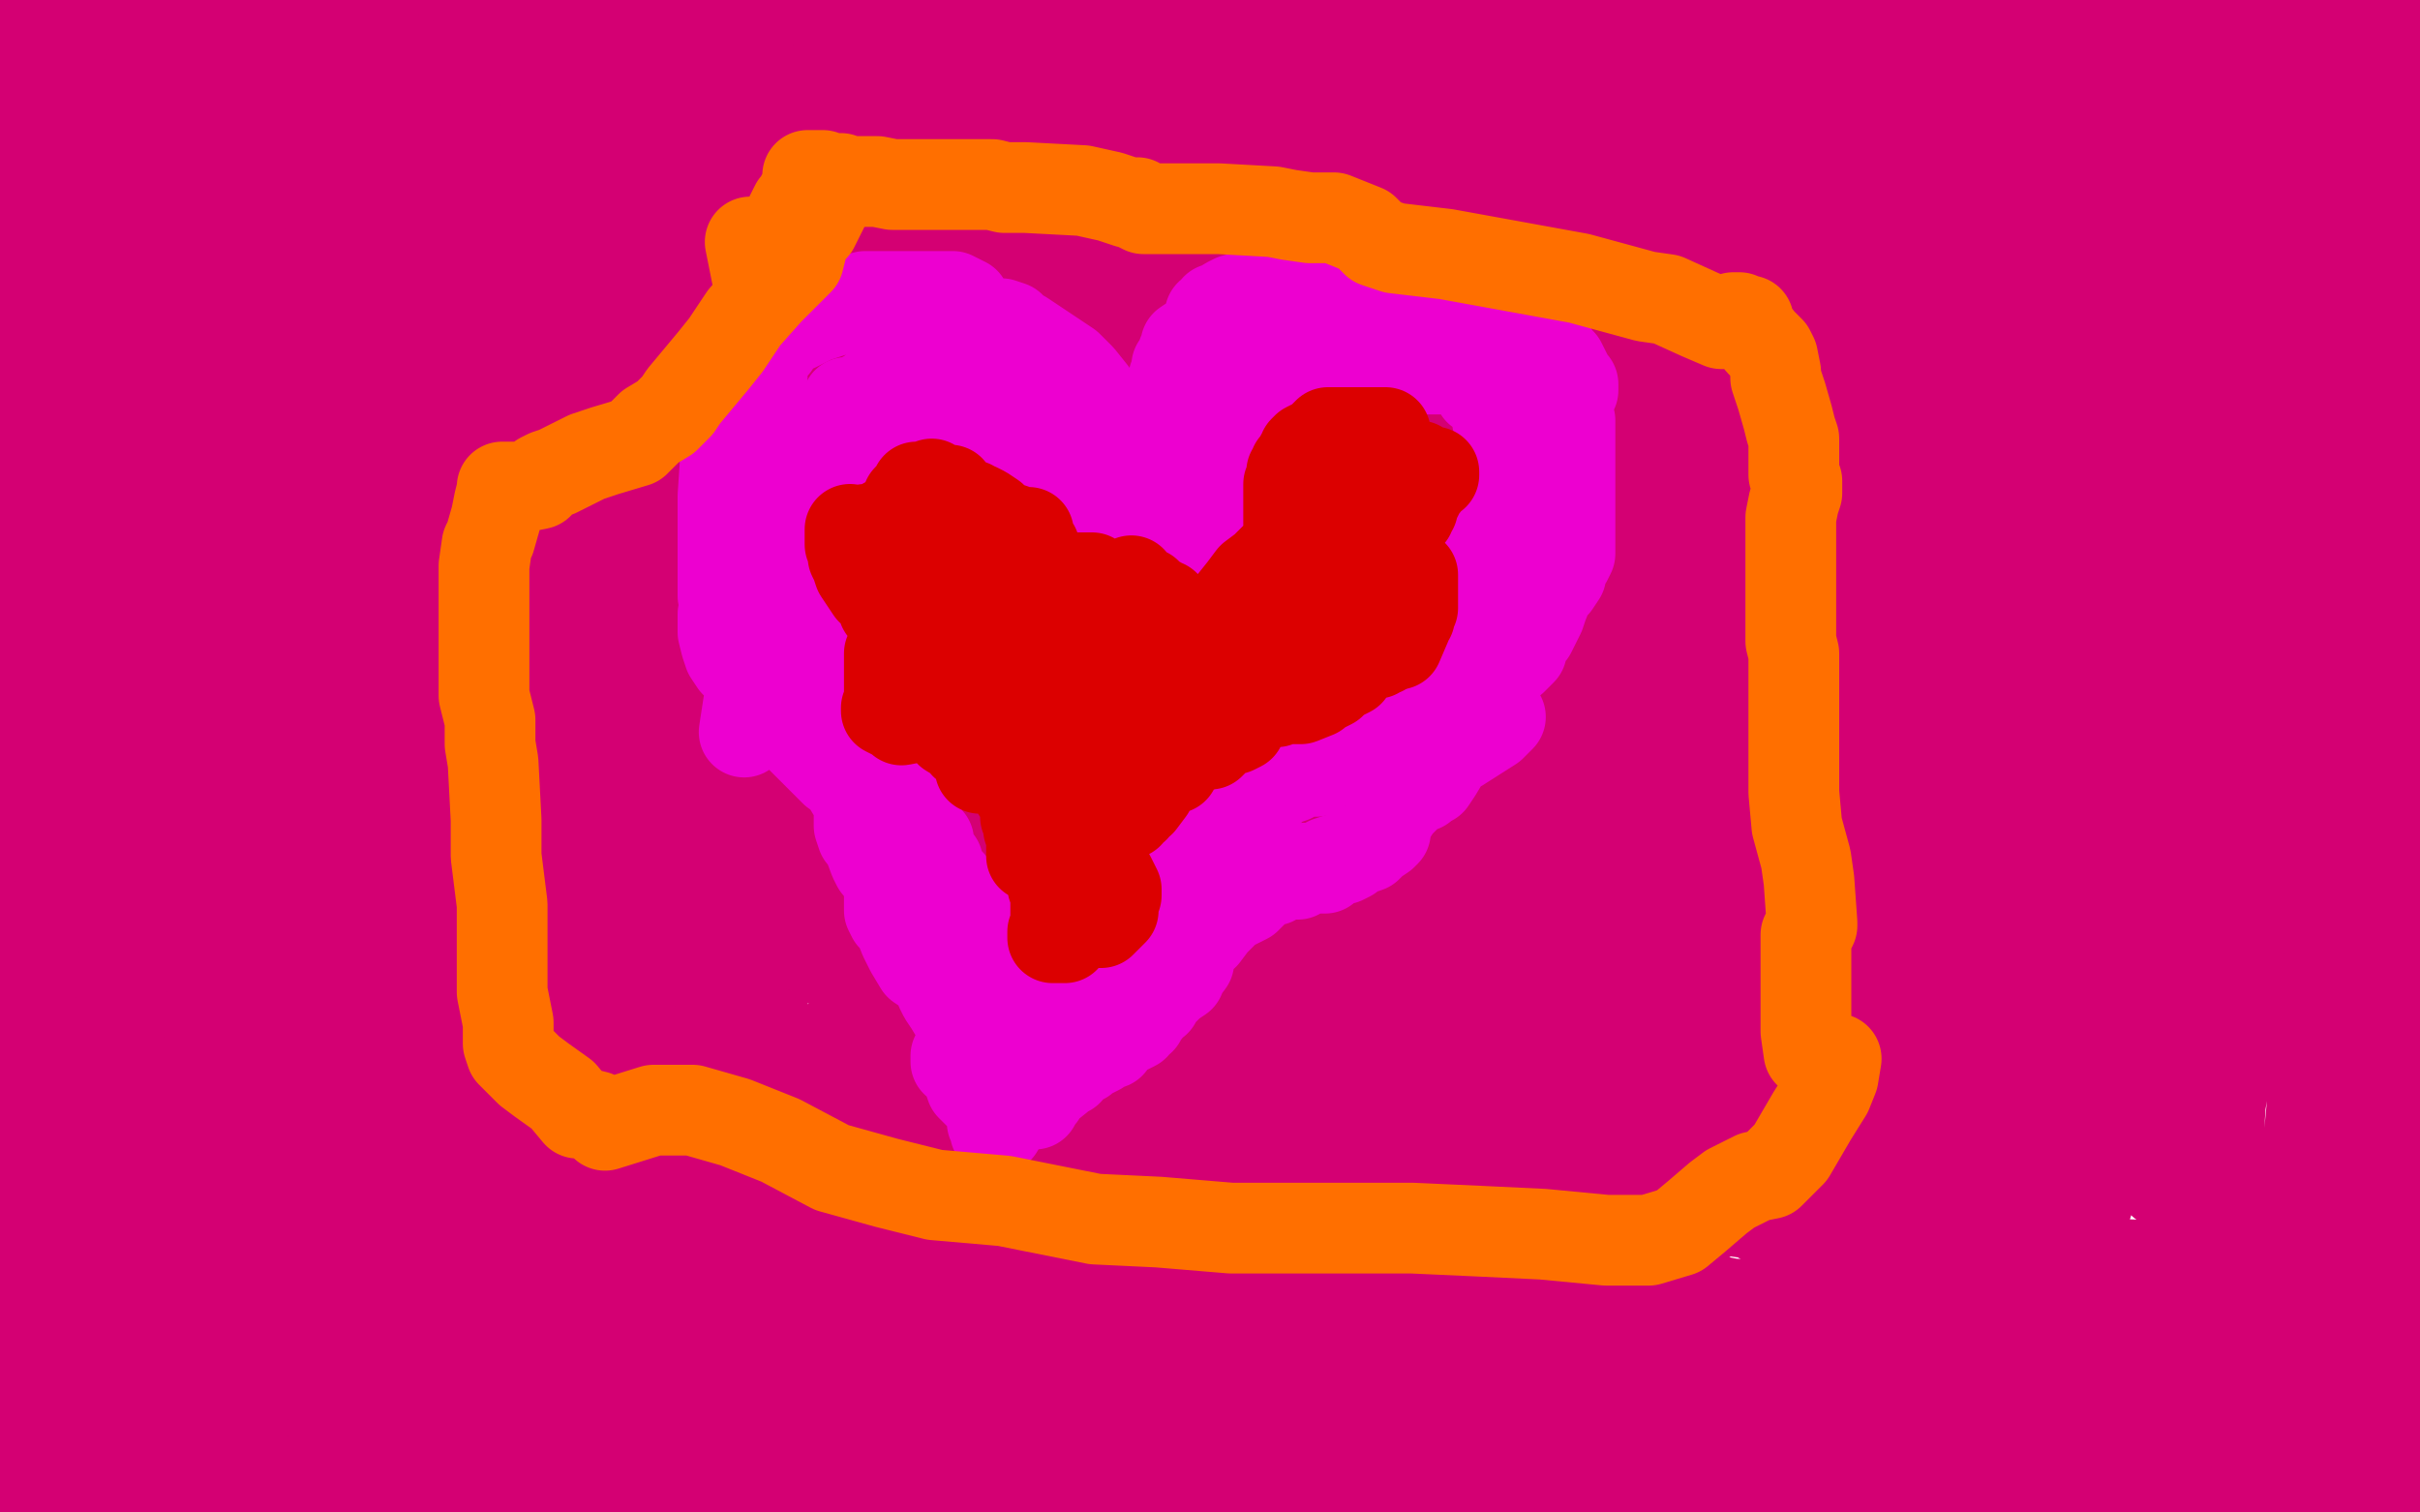
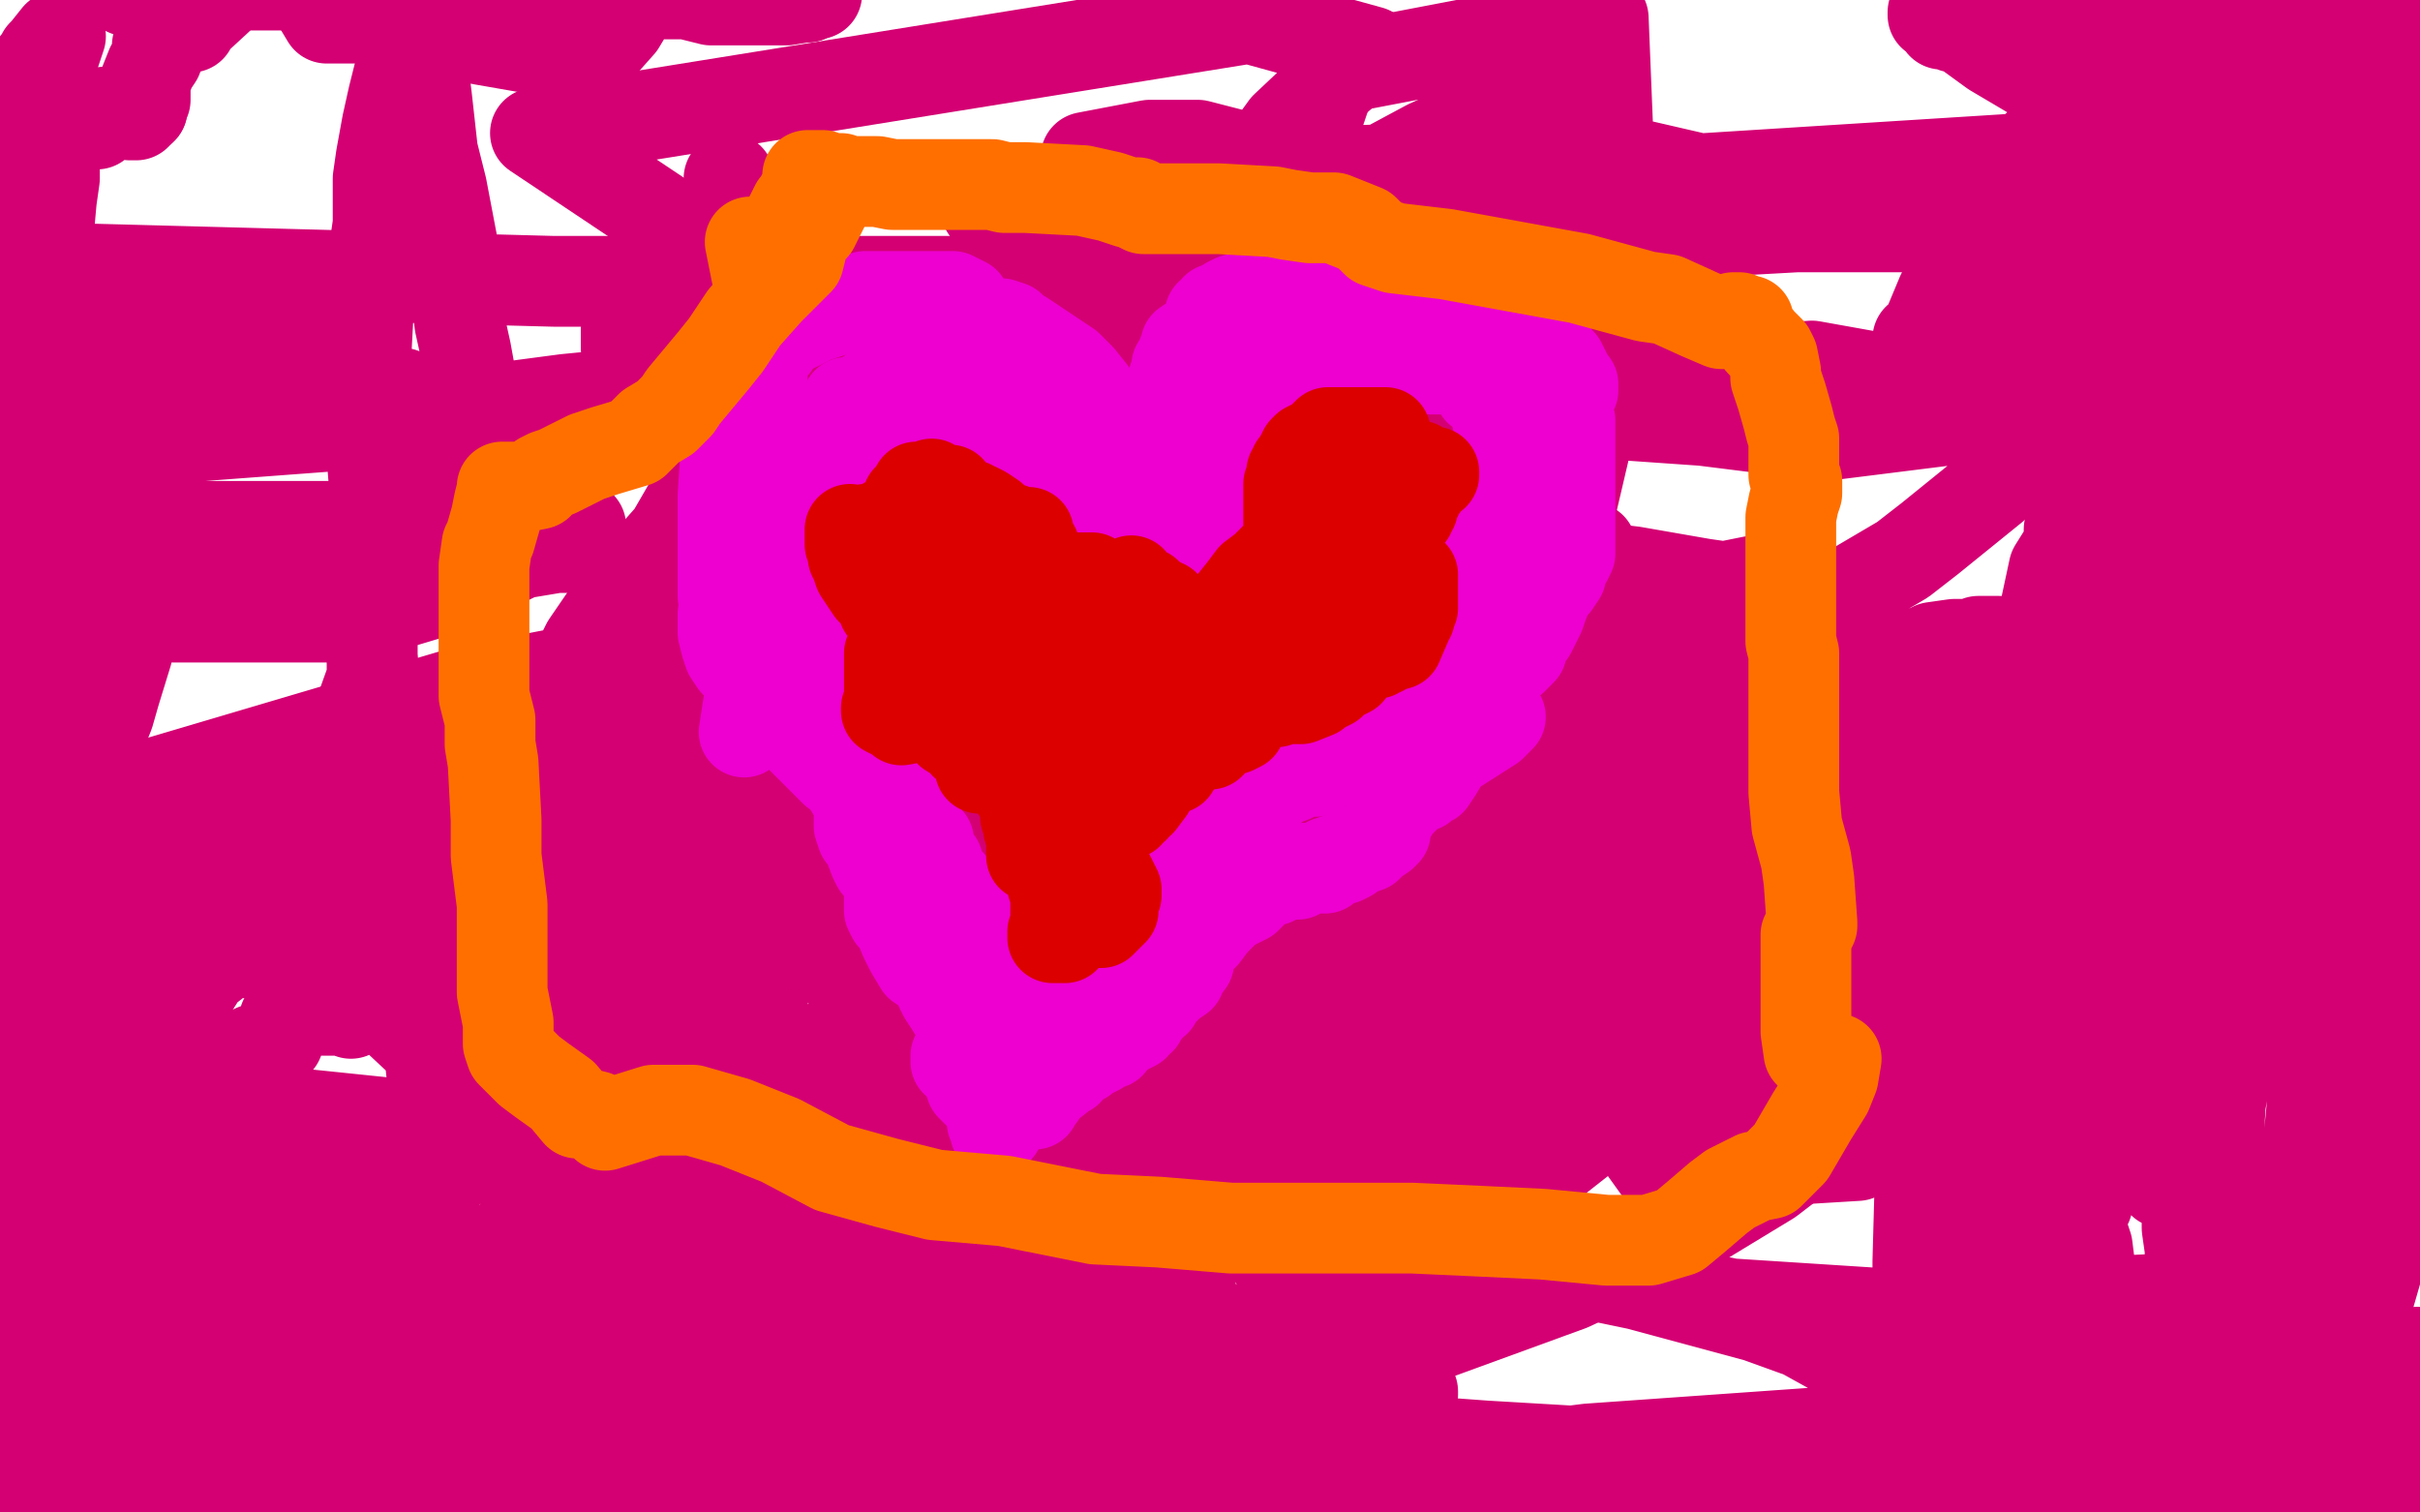
<svg xmlns="http://www.w3.org/2000/svg" width="800" height="500" version="1.1" style="stroke-antialiasing: false">
  <desc>This SVG has been created on https://colorillo.com/</desc>
  <rect x="0" y="0" width="800" height="500" style="fill: rgb(255,255,255); stroke-width:0" />
-   <polyline points="297,146 302,151 302,151 301,156 301,156 300,157 300,157 300,158 300,158 299,158 299,157 300,156 303,156 320,155 347,154 376,154 391,154 392,154 391,153 385,153 369,161 328,195 271,235 155,282 46,318 -3,301 10,294 62,280 119,272 233,238 373,167 498,103 568,103 593,103 590,104 575,108 549,118 532,130 444,199 289,238 57,241 77,159 312,131 662,65 792,55 796,66 782,72 707,53 563,23 419,9 332,19 247,37 173,51 144,55 144,56 144,57 144,60 150,66 171,69 325,74 542,74 670,91 780,103 796,148 92,256 22,253 187,238 398,238 548,207 688,181 778,168 730,165 667,166 534,162 325,152 51,168 10,13 180,71 439,168 527,214 549,234 549,236 546,241 525,257 467,297 362,354 239,390 128,369 52,350 32,342 27,339 44,336 68,334 186,369 556,398 702,418 793,422 781,420 735,418 607,437 488,439 281,415 172,402 694,480 11,8 68,71 83,87 87,94 89,102 96,109 119,135 126,147 124,159 123,163 123,164 122,163 123,162 132,162 134,163 148,167 164,168 167,168 169,170 169,168 169,167 169,160 159,144 135,107 102,77 67,64 31,52 11,79 171,103 252,106 252,109 250,109 245,110 235,115 234,123 234,151 178,196 146,215 118,228 109,232 109,231 114,230 140,222 165,211 192,200 227,197 293,185 375,152 398,141 413,136 415,135 412,136 396,141 392,160 384,171 349,180 328,179 285,171 250,164 240,162 244,160 247,158 261,149 282,153 366,187 418,202 461,207 487,211 496,212 495,212 494,212 489,212 469,213 436,222 402,227 229,254 143,254 94,254 30,256 6,257 8,259 10,259 23,256 54,250 108,253 146,253 258,237 347,215 393,154 427,130 435,123 434,123 431,123 427,123 412,123 383,121 319,133 255,144 109,199 85,206 60,214 61,214 65,214 67,211 72,206 90,194 140,186 230,172 382,133 515,51 609,9 631,-4 630,0 608,4 569,10 512,22 447,18 382,4 336,-5 392,-4 139,163 112,187 127,186 171,197 232,219 336,206 392,195 488,183 555,170 578,173 601,180 601,179 599,173 588,159 580,144 578,138 578,137 584,126 591,118 601,106 614,94 630,81 650,70 666,65 674,63 674,60 680,50 681,49 682,48 683,42 666,31 626,28 538,24 439,30 350,32 348,41 348,56 349,56 351,56 368,53 397,52 412,55 419,57 447,58 487,58 510,58 517,57 517,56 514,57 507,62 479,66 426,53 304,50 155,88 31,103 25,54 7,-4 47,13 150,33 191,17 213,1 226,-1 224,6 216,19 201,64 176,95 140,128 122,149 115,155 117,157 133,160 142,160 153,152 205,129 388,86 494,91 553,91 685,94 775,94 799,93 785,92 772,72 762,59 730,55 671,49 615,34 572,26 571,26 573,26 584,16 599,7 593,29 40,218 210,213 260,209 336,207 354,192 342,180 294,171 214,171 135,176 61,178 5,178 -4,159 8,144 26,127 31,105 65,72 76,61 80,58 80,55 81,57 86,63 97,63 113,62 132,59 151,54 164,52 167,51 174,47 184,44 200,34 221,26 232,23 256,17 276,14 285,12 294,12 295,12 297,12 298,12 296,12 295,13 293,17 289,19 274,22 265,23 262,23 260,23 261,23 262,22 268,22 272,22 280,21 293,20 312,19 335,19 365,26 398,36 441,46 462,49 467,49 468,49 467,49 461,49 458,48 444,46 420,43 373,53 333,93 308,111 297,117 279,119 273,120 262,120 254,120 243,120 236,120 233,120 233,119 234,119 236,119 240,119 246,118 247,118 246,117 243,119 242,120 234,113 233,111 233,110 233,108 233,107 234,104 236,96 241,89 257,73 276,55 297,31 317,13 331,0 245,-5 243,-5 242,-2 242,0 239,0 238,0 238,-1 238,0 237,0 236,0 234,0 231,0 231,3 229,3 223,3 221,3 218,3 217,3 216,3 215,3 214,3 213,3 211,3 209,4 208,4 204,7 202,7 191,12 174,21 166,22 147,23 143,24 141,28 137,29 135,30 132,30 130,30 127,30 125,30 123,30 120,29 119,28 114,27 109,26 105,24 103,24 103,23 104,23 105,23 107,23 108,23 109,21 114,17 119,14 121,11 124,7 131,6 140,2 162,-4 147,-4 130,16 119,24 112,31 105,32 98,32 96,32 95,32 95,33 96,37 100,34 102,31 104,27 107,21 115,16 120,11 128,7 140,-2 60,-5 55,-5 52,-5 51,-5 49,-4 46,-4 43,-3 42,-3" style="fill: none; stroke: #d40073; stroke-width: 30; stroke-linejoin: round; stroke-linecap: round; stroke-antialiasing: false; stroke-antialias: 0; opacity: 1.0" />
  <polyline points="42,-3 44,-3 45,-3 46,-4 48,-4 50,-4 53,-4 57,-5" style="fill: none; stroke: #d40073; stroke-width: 30; stroke-linejoin: round; stroke-linecap: round; stroke-antialiasing: false; stroke-antialias: 0; opacity: 1.0" />
  <polyline points="57,-5 106,-5 120,-5 134,7 153,12 176,16 190,17 197,17 205,8 211,-2 217,-2 227,-2 235,0 249,0 260,0 266,-1 267,-1" style="fill: none; stroke: #d40073; stroke-width: 30; stroke-linejoin: round; stroke-linecap: round; stroke-antialiasing: false; stroke-antialias: 0; opacity: 1.0" />
  <polyline points="267,-1 269,-2 270,-2 269,-2 267,-2 267,-3 267,-4 267,-5 189,-4 139,3 132,4 130,5" style="fill: none; stroke: #d40073; stroke-width: 30; stroke-linejoin: round; stroke-linecap: round; stroke-antialiasing: false; stroke-antialias: 0; opacity: 1.0" />
  <polyline points="130,5 129,5 128,5 126,5 125,5 125,6" style="fill: none; stroke: #d40073; stroke-width: 30; stroke-linejoin: round; stroke-linecap: round; stroke-antialiasing: false; stroke-antialias: 0; opacity: 1.0" />
  <polyline points="110,-5 98,-5 92,-5 83,-5 77,-5 64,7 63,9 59,10 56,11 55,13 53,15 52,15 52,17 52,18 52,19 50,22 48,27 48,30 48,32 48,33 47,35 47,36" style="fill: none; stroke: #d40073; stroke-width: 30; stroke-linejoin: round; stroke-linecap: round; stroke-antialiasing: false; stroke-antialias: 0; opacity: 1.0" />
  <polyline points="125,6 124,6 122,6 121,6 117,6 113,6 108,6 105,1 110,-5" style="fill: none; stroke: #d40073; stroke-width: 30; stroke-linejoin: round; stroke-linecap: round; stroke-antialiasing: false; stroke-antialias: 0; opacity: 1.0" />
  <polyline points="47,36 45,38 44,38 43,38 42,36 40,36 38,37 36,37 35,37 33,40 32,41 30,41 29,41 27,42 26,42 24,42 24,43 23,43 21,44 18,44 16,44 15,44 13,40 16,24 20,12 19,12 15,17 14,18 14,19 14,20 13,20 12,21 12,22 9,28 9,31 9,33 9,35 9,39 9,40 9,41 10,41 10,43 11,43 11,44 11,45 11,48 10,51 10,55 10,61 9,67 8,72 8,75 7,79 7,82 7,85 4,87 3,88 3,92 1,95 -1,98 -1,101 -3,108 -5,365 -5,369 -5,370 -5,371 -5,370 -4,369 -4,367 -4,366 -4,364 -1,362 2,359 6,355 11,346 17,331 20,310 21,286 24,255 27,224 29,195 31,171 31,160 31,158 31,155 30,153 29,153 29,154 29,157 26,167 21,191 18,202 14,248 16,265 16,266 17,268 18,268 19,267 25,260 30,251 36,236 38,229 42,216 44,198 46,184 48,170 48,153 49,129 49,126 50,126 50,129 48,133 43,150 31,172 26,181 7,200 -5,120 -1,87 5,62 12,50 14,47 14,48 13,48 13,46 13,47 15,47 16,46 18,45 18,51 18,59 17,66 16,77 16,84 12,97 10,123 0,147 -4,164 -5,202 -4,194 -3,188 1,163 2,151 2,144 3,134 5,127 6,124 6,119 6,118 6,116 6,114 10,111 13,106 17,99 19,96 20,95 20,97 20,98 21,99 21,101 23,104 29,110 24,105 23,105 23,107 23,112 27,123 28,129 28,130 28,131 28,139 28,150 29,154 31,158 32,158 34,158 36,156 38,153 40,151 46,148 50,146 61,136 72,130 75,126 77,124 82,120 83,120 85,118 87,117 90,116 91,115 94,113 95,111 97,111 97,112 97,114 97,115 92,120 89,126 82,136 67,142 51,145 42,146 28,147 18,147 11,148 10,148 9,149 8,149 8,150 9,149 12,148 25,148 54,145 134,139 187,132 228,128 271,121 312,108 338,100 345,97 351,95 348,93 347,93 342,93 332,93 301,93 259,93 183,93 -5,88 6,98 133,130 166,155 185,168 192,174 192,176 192,179 192,181 188,181 187,181 184,181 172,183 150,194 130,200 101,200 59,190 3,183 -4,173 63,174 102,174 111,174 128,174 142,174 148,174 151,174 151,173 152,173 152,172 152,170 153,170 153,167 153,165 153,164 153,158 153,153 156,142 156,138 156,132 156,127 154,116 152,107 151,99 150,83 146,62 143,50 141,32 140,24 139,24 139,23 139,22 138,21 135,20 133,19 132,24 131,28 130,32 128,41 126,52 125,59 125,63 125,65 125,74 124,81 123,89 122,98 121,117 121,128 121,135 121,142 123,151 124,164 124,176 123,188 123,194 123,206 123,214 123,224 118,238 115,257 113,278 108,293 103,304 96,309 83,311 80,315 79,315 78,315 76,315 75,315 73,315 71,315 64,315 61,316 56,316 53,316 45,316 39,316 37,316 37,315 37,314 37,315 35,315 35,310 45,304 50,301 54,296 56,294 57,294 57,293 61,293 65,295 75,295 79,295 84,295 87,296 88,296 91,299 98,302 108,305 120,302 129,300 130,299 128,299 136,299 147,299 169,299 198,299 219,307 250,314 311,323 336,325 356,327 369,329 375,330 379,331 380,331 381,331 381,330 383,334 392,344 387,334 363,326 342,320 336,319 336,317 335,314 335,313 335,312 343,303 360,293 374,281 388,270 409,249 425,233 430,228 432,226 436,226 438,226 436,226 420,223 369,210 299,200 254,193 242,192 246,191 247,191 247,188 248,184 248,182 252,184 266,186 293,186 314,187 357,160 437,152 474,149 484,146 482,147 480,151 470,159 462,163 442,170 422,178 411,181 409,182 409,181 409,180 409,179 413,175 434,156 458,153 484,160 511,180 525,189 546,198 545,198 535,196 503,206 423,219 339,221 208,257 107,287 70,319 -1,367 31,352 54,342 80,301 96,280 160,254 237,239 308,237 351,237 379,240 381,245 381,250 374,259 357,275 343,281 335,283 330,284 328,284 331,284 339,283 354,275 395,261 438,252 454,254" style="fill: none; stroke: #d40073; stroke-width: 30; stroke-linejoin: round; stroke-linecap: round; stroke-antialiasing: false; stroke-antialias: 0; opacity: 1.0" />
  <polyline points="731,23 733,25 733,25 734,27 734,27 735,29 735,29 736,30 736,30 737,30 737,30 740,32 740,32 741,35 741,35 743,37 743,37 759,45 759,45 775,47 775,47 784,50 784,50 786,50 786,50 786,49 785,49 784,49 783,48 776,45 776,44 776,41 776,35 776,31 777,29 777,28 778,28 778,27 780,27 782,27 784,26 787,25 788,25 788,28 788,37 787,37 788,36 788,38 787,42 786,51 786,54 786,58 786,59 786,60 786,57 787,56 787,54 787,53 788,44 791,33 793,23 795,9 784,16 784,43 781,43 779,43 779,45 779,46 779,47 777,45 777,44 777,45 777,46 774,46 766,46 763,46 758,46 755,46 753,46 752,46 752,45 751,45 751,43 751,42 753,38 755,35 756,25 759,20 766,15 779,4 785,-1 787,-2 788,-2 788,-3 788,-4 786,-4 785,-4 783,-4 782,-4 756,-5 749,-4 726,-3 709,-2 699,-2 697,-2 697,-3 700,-3 703,-3 710,0 714,0 718,-3 726,-2 730,-1 735,1 737,1 738,1 738,-1 739,-1 741,-1 740,-1 739,-1 738,0 732,4 732,6 722,8 702,23 666,55 642,97 637,109 635,114 634,114 634,113 634,112 636,112 644,110 651,110 661,110 695,111 741,111 761,121 796,122 770,46 532,61 328,68 328,69 327,69 326,69 327,69 340,69 346,71 353,69 359,52 380,48 396,48 431,57 460,56 483,61 506,72 506,76 512,78 517,78 530,78 541,77 545,76 547,75 549,75 553,73 553,72 553,73 553,72 553,76 548,82 532,87 519,88 516,88 516,89 516,90 515,91 516,92 520,93 521,93 524,92 525,92 527,91 537,86 558,77 594,75 632,75 674,75 720,76 770,76 792,76 795,76 795,75 772,75 733,75 704,75 680,73 666,71 665,71 666,71 666,70 669,68 673,67 677,67 679,67 679,66 680,66 682,66 685,66 688,66 689,66 698,68 722,69 744,69 749,69 749,70 750,69 752,60 753,51 753,46 753,45 754,43 752,41 751,36 755,22 755,21 754,21 752,21 752,18 752,13 747,-2 661,-5 663,-3 668,1 670,4 671,5 673,6 674,6 674,7 673,7 670,7 668,7 666,7 662,7 659,7 654,7 652,7 651,7 651,5 639,5 639,4 639,5 641,6 642,8 644,8 645,8 646,9 648,9 659,17 681,30 710,37 743,41 770,44 784,45 787,45 790,45 794,45 796,45 798,46 797,46 794,46 792,45 791,44 788,42 762,49 715,75 700,81 697,83 696,83 696,81 695,81 695,80 695,77 695,70 695,63 695,60 695,57 695,55 695,54 695,53 695,52 695,44 693,35 693,33 693,32 693,31 693,30 693,29 693,28 693,26 693,25 693,24 693,21 693,19 693,16 692,16 692,17 692,18 692,19 692,20 691,23 689,28 689,29 689,30 689,31 689,32 689,33 689,35 690,35 690,36 691,36 690,36 689,35 689,34 689,33 689,34 690,34 691,37 691,38 691,39 691,38 691,39 692,40 695,40 695,39 695,40 695,41 695,42 695,43 694,43 694,44 694,45 694,45 694,55 694,55 694,69 694,69 694,80 694,80 695,91 695,91 695,102 695,102 695,110 695,110 695,130 695,130 695,138 695,138 696,145 696,145 696,147 696,147 696,148 696,148 696,149 696,149 698,147 698,142 701,124 704,111 717,83 754,-5 744,132 742,285 742,317 742,327 742,329 742,330 742,329 742,328 742,324 742,320 742,312 743,298 743,274 743,249 744,221 745,217 745,216 745,215 743,213 743,214 743,217 743,222 736,239 727,264 720,282 719,287 719,286 719,285 719,280 719,261 726,238 760,184 776,108 790,37 803,360 769,478 755,464 771,295 770,247 770,171 773,113 773,87 772,92 766,104 735,149 674,221 563,345 409,466 474,295 504,216 509,194 510,194 510,193 510,190 518,215 517,238 501,260 480,305 461,350 453,371 453,370 453,367 457,354 471,321 497,263 534,105 530,6 441,23 324,371 267,463 281,385 291,315 303,251 310,196 315,151 318,126 318,127 318,128 322,128 325,128 332,121 364,108 418,77 472,48 503,34 516,30 522,31 524,31 524,32 526,32 527,31 527,30 526,29 525,28 525,27 525,29 525,40 523,56 523,73 518,94 505,116 505,132 491,157 465,184 450,201 449,203 448,205 449,208 452,211 455,219 457,222 469,224 491,218 523,210 537,208 563,203 585,199 597,199 598,201 600,201 601,201 602,201 604,201 605,201 607,201 607,200 612,195 629,185 638,178 659,161 676,145 680,140 685,136 685,135 686,135 686,137 685,138 686,136 685,135 673,135 651,138 603,144 563,139 477,133 394,153 327,187 301,200 302,200 304,200 306,199 310,196 314,190 322,185 346,177 369,183 381,195 395,200 417,206 431,211 435,212 436,212 436,211 426,207 387,202 381,202 381,200 383,195 386,189 397,179 415,166 418,166 435,159 443,156 448,154 448,153 448,152 449,152 448,152 447,152 441,152 415,151 370,147 339,144 330,143 329,142 330,143 331,144 336,145 346,145 380,144 458,130 500,128 599,121 666,133 719,149 748,154 759,155 761,155 762,155 762,154 763,153 779,149 792,147 798,141 785,110 583,64 518,49 490,41 490,40 491,40 495,40 496,40 497,43 490,55 490,61 498,63 513,63 535,63 567,63 591,63 615,63 634,68 693,76 732,77 753,80 756,82 756,83 754,96 753,108 752,114 747,122 747,125 740,135 725,150 721,154 713,165 712,168 712,169 712,168 712,167 712,165 710,162 709,155 708,147 707,138 707,132 707,126 707,121 709,117 710,113 711,111 711,108 712,106 713,106 713,107 727,129 730,136 731,154 732,162 733,170 733,179 733,194 730,214 727,235 725,252 724,260 724,261 724,259 724,255 724,250 724,242 724,233 724,222 724,217 724,205 723,196 723,185 723,183 723,182 723,181 722,181 721,181 725,215 731,291 731,324 731,358 731,384 731,399 731,404 731,400 731,398 731,391 733,382 734,365 738,342 747,309 759,261 762,242 767,215 769,207 769,209 769,214 769,243 770,277 783,318" style="fill: none; stroke: #d40073; stroke-width: 30; stroke-linejoin: round; stroke-linecap: round; stroke-antialiasing: false; stroke-antialias: 0; opacity: 1.0" />
  <polyline points="738,448 742,455 742,455 748,465 748,465 750,468 750,468 754,471 754,471 755,471 755,471 755,472 755,473 755,474 757,474 763,474 767,474 777,472 779,472 792,472" style="fill: none; stroke: #d40073; stroke-width: 30; stroke-linejoin: round; stroke-linecap: round; stroke-antialiasing: false; stroke-antialias: 0; opacity: 1.0" />
  <polyline points="584,360 582,361 582,361 572,361 572,361 554,361 554,361 515,361 515,361 490,361 490,361 458,362 458,362 438,356 438,356 417,356 417,356 408,356 408,356 407,356 407,356 413,357 417,357 422,357 428,356 432,353 439,351 443,349 443,348 444,348 444,351 444,352 443,352 443,354 436,361 423,369 399,380 379,387 360,390 336,391 312,391 300,391 299,391 298,391 296,392 289,393 260,393 248,393 234,393 228,394 227,391 221,372 200,372 179,372 155,373 138,373 129,374 119,377 117,378 112,383 107,385 101,387 93,390 93,392 89,395 87,403 85,410 86,423 98,469 94,471 88,474 84,475 82,478 81,478 81,479 81,480 80,480 78,480 73,480 71,479 71,478 75,478 72,478 68,478 60,478 53,478 45,477 30,473 23,472 21,472 18,475 15,481 10,484 9,485 8,485 7,486 6,486 5,487 4,489 3,490 1,493 -4,495" style="fill: none; stroke: #d40073; stroke-width: 30; stroke-linejoin: round; stroke-linecap: round; stroke-antialiasing: false; stroke-antialias: 0; opacity: 1.0" />
  <polyline points="85,385 85,383 85,383 86,386 86,386 83,391 83,391 82,394 82,394 80,401 80,401 79,406 79,406 79,408 79,408 78,410 77,413 72,420 69,420 67,416 64,406 63,399 62,391 62,388 61,388 60,390 59,394 57,400 57,406 57,410 51,418 48,426 47,429 45,434 43,435 42,435 42,434 42,435 42,434 37,433 27,441 21,457 6,485 4,503 5,502 7,499 10,495 12,494 14,494 15,494 16,494 17,494 22,497 33,503 37,504 33,504 19,502 13,502 13,501 14,501 16,499 19,498 20,498 21,498 25,497 26,497 24,494 32,491 56,485 85,485 116,485 129,485 143,485 143,484 144,484 150,484 157,484 174,484 192,486 201,487 201,488 201,490 200,490 197,491 192,492 183,492 166,492 147,490 129,488 118,488 113,488 112,488 111,488 108,488 94,489 88,489 88,491 87,490 87,489 88,489 88,490 90,490 91,492 91,497 95,501 109,503 123,503 140,503 153,503 158,503 180,504 181,504 184,504 189,504 192,504 194,504 195,502 197,494 200,492 205,491 205,490 205,489 205,490 205,492 205,493 205,492 204,492 204,489 204,485 200,478 200,474 204,472 207,470 212,470 225,470 235,470 243,470 250,470 252,474 250,480 250,482 251,483 252,483 253,483 257,483 266,485 271,486 274,488 275,488 276,489 277,490 277,493 277,496 277,498 277,503 401,503 398,480 384,462 370,452 353,446 346,444 345,444 345,441 347,441 347,442 346,444 348,444 349,444 350,444 350,441 360,443 391,444 420,445 441,445 441,446 441,447 441,448 440,449 439,450 435,455 425,458 411,459 392,459 375,458 357,453 336,448 313,444 293,439 281,436 275,436 275,437 275,438 275,441 278,443 284,445 286,446 288,446 304,447 323,447 338,447 346,446 358,432 365,429 374,427 383,426 390,426 390,425 393,427 394,428 394,429 394,428 389,419 383,417 368,434 282,460 253,462 195,466 168,467 164,467 160,467 161,467 162,468 163,468 165,468 178,471 190,474 205,474 227,471 243,471 266,460 277,447 277,446 278,446 271,443 232,441 226,444 217,448 212,449 205,450 204,451 205,451 210,451 220,455 287,487 662,503 444,504 434,504 433,504 438,499 446,494 470,486 525,479 624,472 683,472 737,504 741,502 740,501 737,501 715,500 692,494 638,464 591,438 528,421 486,414 475,413 475,412 473,412 471,406 478,402 498,409 524,421 572,431 634,435 702,430 746,428 757,427 757,426 755,427 744,434 718,442 698,447 594,440 558,427 451,381 389,365 375,361 377,361 380,361 385,361 423,358 493,358 549,348 623,336 690,324 733,316 740,315 734,315 728,316 712,317 684,286 662,271 643,263 589,263 539,257 522,258 516,259 518,258 520,258 526,260 533,261 552,261 587,266 637,266 672,268 699,278 707,281 707,285 705,287 704,290 701,292 679,295 663,303 627,325 593,352 578,365 577,367 579,367 581,367 592,367 607,367 618,367 621,367 621,368 621,369 621,368 621,367 623,375 614,382 548,386 418,205 177,44 413,6 453,17 450,19 442,26 425,42 409,64 400,91 389,102 360,110 317,114 301,127 294,134 293,134 292,134 291,134 291,135 286,139 285,140 281,153 269,170 260,207 247,229 221,280 189,353 169,442 230,477 244,448" style="fill: none; stroke: #d40073; stroke-width: 30; stroke-linejoin: round; stroke-linecap: round; stroke-antialiasing: false; stroke-antialias: 0; opacity: 1.0" />
  <polyline points="320,314 321,325 321,325 320,364 320,364 315,392 315,392 301,448 301,448 299,464 299,464 300,462 300,462 301,456 301,456 302,452 302,452 307,435 307,435 309,426 309,426 315,407 315,407 319,386 319,386 321,365 321,365 86,391 86,391 51,402 51,402 19,409 19,409 19,407 20,404 25,393 33,373 39,347 42,300 42,291 43,291 43,293 43,296 43,308" style="fill: none; stroke: #d40073; stroke-width: 30; stroke-linejoin: round; stroke-linecap: round; stroke-antialiasing: false; stroke-antialias: 0; opacity: 1.0" />
  <polyline points="343,232 343,241 343,241 342,245 342,245 342,256 342,256 343,268 343,268 342,271 342,271 342,270 342,270 341,270 341,271 342,271 342,273 343,272 340,272 340,274 326,291 318,298 300,318 284,335 270,352 249,380 203,427 204,427 205,427 205,425 205,418 205,412 211,403 221,388 235,369 246,344 251,332 252,332 252,331 252,332 251,336 245,344 244,347 237,364 222,380 205,395 200,399 201,399 202,397 211,369 241,318 282,250 321,188 340,146 348,125 345,127 343,135 342,138 341,145 341,148 334,152 319,164 303,180 295,189 286,200 284,203 284,204 283,204 283,203 284,201 284,197 284,195 287,195 287,196 273,208 247,214 188,231 163,234 144,238 135,245 136,245 137,244 144,243 158,242 176,234 203,221 231,208 255,196 272,187 288,181 298,176 298,179 297,189 297,211 298,242 297,283 292,320 264,399 237,455 225,486 221,494 221,492 220,492 221,483 226,467 232,444 238,422 242,412 250,390 256,374 256,370 257,370 254,374 237,383 208,386 155,374 10,359 7,233 24,220 35,216 37,214 37,209 37,208 40,206 54,204 64,204 77,204 92,204 113,204 123,204 123,205 123,206 123,207 123,211 123,217 124,226 124,233 126,246 127,262 127,289 142,348 145,377 143,406 142,432 142,444 142,445 140,445 140,444 140,443 142,441 145,438 151,434 154,430 158,429 159,430 161,428 166,424 171,421 176,418 178,416 181,414 184,411 184,409 184,408 185,405 185,402 186,399 186,396 186,393 186,390 186,384 186,380 185,379 184,379 183,378 178,373 175,366 154,356 140,345 124,330 116,320 114,319 114,318 115,318 116,318 117,318 119,318 121,318 123,317 129,316 134,315 140,314 145,314 153,313 160,313 158,319 158,320 158,321 160,322 164,322 167,322 174,322 179,322 181,322 181,323 181,322 181,324 180,336 168,359 163,369 162,370 161,370 160,370 160,371 155,374 154,375 152,376 151,376 151,377 152,377 152,376 152,375 152,372 155,363 155,360 156,358 156,357 157,355 157,354 157,352 157,351 157,350 158,349 158,348 159,348 159,349 158,348 158,347 158,346 158,345 158,343 157,339 156,339 156,340 154,339 153,337 151,334 148,333 147,333 138,331 125,329 117,329 116,335 116,334 115,334 114,334 108,334 105,334 102,334 98,335 97,336 95,336 95,337 94,337 94,339 94,340 93,341 92,344 84,347 70,354 63,358 41,378 30,386 23,391 19,392 17,393 16,393 16,394 14,395 13,395 11,400 10,400 10,399 10,395 12,386 12,383 12,382 12,383 12,384 12,385 13,386 13,392 13,396 13,397 13,398 11,403 9,409 5,415 5,420 5,423 5,428 4,430 3,433 3,442 3,449 2,461 2,466 2,472 2,473 2,474 2,475 2,476 2,477 3,477 5,477 7,478 8,479 11,479 15,480 18,480 21,480 21,479 28,479 30,479 31,479 31,478 35,477 38,477 41,477 46,477 47,476 48,476 51,472 51,469 51,466 51,464 51,459 52,453 52,447 52,443 52,441 52,440 52,439 52,436 50,436 49,434 48,429 48,431 47,432 46,432 45,432 45,431 43,431 33,424 29,422 28,421 27,421 26,421 19,420 18,420 16,420 16,417 16,416 15,416 14,416 13,416 13,417 13,418 13,420 14,422 17,426 19,427 22,428 24,429 24,431 24,432 24,433 25,434 26,434 26,430 28,419 29,419 34,419 42,421 56,423 60,423 61,423 62,423 64,423 64,422 65,421 67,421 69,422 70,423 71,424 73,424 74,425 74,426 74,427 73,440 73,442 73,444 72,444 71,445 71,446 71,448 70,450 70,454 70,458 70,460 70,461 70,462 69,464 69,465 69,466 70,467 71,467 72,467 73,467 74,467 78,470 81,470 90,470 100,470 106,470 107,470 108,470 109,469 112,465 117,459 119,454 122,450 123,445 124,442 124,440 124,437 124,435 124,434 124,433 124,431 125,426 125,418 125,412 125,406 125,401 125,396 125,394 125,390 126,387 127,384 126,383 126,382 124,382 124,381 122,381 112,387 107,390 101,395 100,397 99,397 97,399 95,400 95,401 95,402 95,403 95,405 95,409 95,417 95,425 95,431 100,436 105,441 106,442 113,443 126,445 144,452 160,459 178,466 192,473 200,476 200,477 200,478 200,479 201,480 199,480 184,480 157,477 134,471 85,456 70,449 57,443 56,443 55,443 56,443 57,443 61,442 71,440 74,439 78,438 82,438 85,438 95,438 115,438 173,445 204,453 231,462 259,470 281,474 292,475 293,476 295,476 295,475 296,474 296,470 296,466 295,461 288,453 276,445 258,435 231,424 208,416 188,408 177,405 175,405 173,405 172,405 172,406 172,414 170,425 170,434 170,436 170,437 170,439 170,440 172,440 174,440 175,442 176,442 177,442 179,442 181,442 183,442 192,442 196,442 199,442 200,442" style="fill: none; stroke: #d40073; stroke-width: 30; stroke-linejoin: round; stroke-linecap: round; stroke-antialiasing: false; stroke-antialias: 0; opacity: 1.0" />
  <polyline points="204,441 204,440 204,440 204,438 204,438 204,436 204,436 204,434 204,434 204,431 204,431 204,429 204,429 205,426 205,426 205,422 205,422" style="fill: none; stroke: #d40073; stroke-width: 30; stroke-linejoin: round; stroke-linecap: round; stroke-antialiasing: false; stroke-antialias: 0; opacity: 1.0" />
  <polyline points="241,59 240,96 240,96 239,140 239,140 236,169 236,169 236,195 236,195 233,221 233,221 230,244 230,244 230,247 229,248 227,251 224,255 219,263 216,267 210,275 207,282 205,284 202,291 200,293 199,293 198,293 197,293 192,295 187,299 185,300 184,300 183,300 183,293 185,288 189,281 192,277 194,275 196,272 201,271 209,270 213,269 214,269 215,269 215,270 215,271 215,276 215,277 215,282 215,290 214,301 214,309 214,312 214,313 213,316 212,318 210,322 210,323 210,324 210,326 210,332 209,339 209,347 209,349 209,350 209,351 209,352 210,352 211,352 214,352 217,350 229,340 246,327 261,308 269,290 274,275 278,264 280,257 289,248 291,244 292,242 294,241 295,241 296,241 294,243 291,248 282,254 279,257 263,270 246,283 239,292 234,296 232,297 231,297 230,297 229,297 227,297 224,298 222,301 220,303 220,304 220,305 245,295 247,293 248,293 249,293 251,293 250,292 250,291 254,290 264,288 278,287 284,286 288,287 291,286 301,280 306,274 320,261 341,249 355,245 364,243 364,244 363,246 363,249 363,250 363,255 358,262 353,270 346,274 327,283 312,290 293,297 273,295 255,304 247,314 234,329 228,340 225,343 225,344 225,345 225,346 228,346 230,346 231,346 231,347 235,347 243,347 252,347 263,347 271,347 278,347 282,347 289,347 290,351 290,354 291,356 291,357 291,358 293,359 309,360 319,360 320,360 321,360 321,359 321,358 321,357 321,356 321,352 321,349 320,345 319,340 319,339 318,339 318,337 317,337 316,337 315,336 306,336 303,336 303,340 303,344 303,346 302,348 300,351 299,354 299,358 299,366 299,381 299,386 300,404 300,406 303,401 310,401 319,405 322,410 324,419 326,424 331,428 335,431 337,435 338,440 338,441 339,444 340,445 340,446 342,447 342,449 343,452 343,454 343,456 343,458 344,460 344,462 344,463 344,464 344,465 343,466 341,467 340,468 338,470 336,471 335,472 334,473 331,475 328,475 324,476 320,476 317,476 315,477 314,477 311,477 308,477 304,477 303,477 302,477 301,478 297,478 297,479 298,477 298,476 297,476 296,476 292,476 288,480 283,482 279,482 276,483 273,484 272,484 271,482 270,481 269,481 267,481 259,482 254,483 253,483 252,483 251,483 249,484 246,487 245,489 241,490 237,491 235,491 233,492 233,494 229,495 224,502 223,503 219,504 223,501 224,501 227,502 229,502 230,503 231,503 234,503 239,502 244,502 248,501 253,501 259,501 262,501 266,501 270,501 274,501 328,503 337,499 345,497 349,496 359,492 361,488 362,488 364,487 366,486 368,483 371,480 373,476 377,473 381,470 382,468 383,468 354,465 350,465 359,465 366,465 376,467 405,469 450,475 491,478 525,480 545,480 544,480 546,484 551,487 551,489 550,489 549,489 488,481 486,481 483,481 482,481 480,481 478,481 475,481 472,481 469,481 458,482 458,481 458,480 457,470 458,469 458,466 467,461 467,460 457,451 457,450 455,450 454,449 454,448 454,446 453,446 453,445 451,441 451,440 451,437 451,435 451,434 450,428 450,426 450,424 451,421 452,417 454,410 455,405 441,401 440,401 435,399 433,399 433,400 428,402 426,402 427,402 418,391 416,391 416,392 414,392 416,392 404,397 401,406 398,407 395,409 392,411 390,422 388,424 384,425 381,426 380,428 377,431 370,436 367,436 366,436 361,431 357,429 343,424 334,422 330,419 329,417 328,416 327,417 329,421 334,422 336,419 340,418 353,418 356,420 358,421 360,421 363,420 365,420 369,419 370,419 372,416 373,416 374,415 374,407 374,406 373,406 373,405 372,403 371,402 371,399 373,398 373,397 373,396 374,396 376,396 382,397 390,397 401,397 410,395 416,393 418,393 418,399 418,402 418,412 427,423 440,427 454,430 460,431 464,431 476,394 476,393 477,392 477,391 479,390 489,386 490,385 494,383 497,382 493,371 493,361 488,354 487,352 486,350 486,348 486,345 484,341 484,339 481,335 481,331 479,330 479,329 479,328 479,325 479,324 478,324 475,324 471,325 464,326 449,331 427,341 404,349 367,361 356,365 356,366 355,366 356,366 357,366 351,366 357,366 360,365 360,364 364,363 369,362 369,361" style="fill: none; stroke: #d40073; stroke-width: 30; stroke-linejoin: round; stroke-linecap: round; stroke-antialiasing: false; stroke-antialias: 0; opacity: 1.0" />
  <polyline points="387,277 387,273 387,273 387,271 387,271 386,268 386,268 386,266 386,266 386,265 386,265 386,263 386,263 387,261 387,261 388,256 388,256 388,253 388,253 388,252 388,252 388,253 388,259 387,280 386,288 386,290 384,290 384,291 384,292 383,296 383,295 382,295 381,297 379,304 375,310 374,314 373,319 373,320 372,322 372,323 371,323 370,323 370,322 370,321 370,320 370,319 370,318 370,316 370,313 372,312 372,309 374,309 376,308 382,304 385,303 388,303 390,303 392,303 394,303 396,303 399,303 401,303 403,303 405,303 407,305 408,305 409,305 409,307 409,308 409,309 407,312 404,317 400,321 398,323 398,324 399,324 396,324 393,325 390,326 389,326 386,330 386,331 385,332 385,335 385,333 386,331 388,329 388,328 388,327 389,323 391,318 394,316 401,311 412,308 413,307 415,305 417,305 418,305 419,304 420,303 420,302 421,302 423,301 426,297 430,291 433,286 436,281 437,278 439,277 441,277 442,277 443,274 444,271 446,268 446,267 450,264 452,260 453,260 453,259 453,258 452,258 451,260 451,263 450,267 450,268 449,271 448,271 447,271 447,269 445,269 444,269 443,269 443,270 442,270 438,270 436,270 436,269 435,269 434,269 433,269 432,269 430,269 429,269 429,268 428,268 427,268 427,267 419,268 417,269 417,270 417,271 424,278 439,288 454,293 464,297 473,298 478,298 479,298 479,297 480,297 479,299 478,299 478,298 476,296 473,296 472,296 469,293 469,292 469,291 469,287 469,282 469,276 469,271 469,265 469,262 468,256 468,251 467,244 467,235 467,232 467,230 467,229 467,228 467,234 467,235 468,236 468,237 470,237 472,238 473,239 477,241 478,241 485,242 496,244 509,248 519,237 522,234 523,234 523,231 523,232 523,233 524,235 524,237 524,240 524,242 523,248 523,250 523,253 522,264 519,272 515,279 514,282 513,285 513,286 515,291 515,295 515,298 515,303 515,310 513,323 513,336 513,341 513,342 513,341 513,340 516,333 519,329 522,325 523,318 525,312 527,307 528,302 529,297 534,288 538,275 540,269 541,268 542,268 544,268 544,271 544,273 542,274 540,277 536,281 532,285 531,289 531,291 531,294 531,295 526,295 521,295 514,301 513,302 512,300 512,298 512,297 513,293 512,293 513,293 514,293 516,293 517,293 517,296 519,298 519,299 518,299 518,301 520,303 523,303 526,303 527,303 528,303 528,302 528,301 529,299 531,294 534,292 536,288 539,287 541,284 542,284 542,283 542,284 542,293 542,322 542,342 542,345 542,344 542,343 544,341 545,339 549,336 550,333 552,330 552,332 552,335 552,337 552,338 552,337 552,335 552,333 558,327 559,326 560,324 561,320 565,319 565,318 564,317 564,316 564,314 566,314 567,312 567,311 569,310 569,309 572,307 572,305 572,304 572,302 572,301 571,301 571,299 571,298 573,297 573,296 574,295 575,292 575,291 575,289 575,288 577,286 578,285 579,284 581,284 583,284 584,284 584,283 588,282 591,282 591,283 590,283 589,283 585,283 574,279 558,276 527,274 518,274 517,274 517,275 518,275 520,275 521,275 521,277 523,278 526,278 527,278 528,278 530,278 531,278 532,278 537,276 545,273 547,269 549,266 551,257 552,253 554,243 557,237 559,232 560,231 567,227 573,222 574,220 575,219 580,216 581,213 583,209 584,207 584,206 584,207 585,207 585,219 584,228 584,234 583,241 579,254 579,257 579,258 580,258 581,258 582,257 585,255 587,254 589,251 589,248 592,245 596,239 597,237 602,231 603,229 608,225 608,224 610,221 610,219 611,219 611,220 611,222 610,225 609,229 608,232 605,234 603,239 600,245 599,248 599,249 599,250 603,249 606,248 610,245 614,240 615,241 616,241 618,240 620,239 625,237 630,235 643,239 650,241 650,242 650,243 650,244 650,249 650,254 650,256 649,258 648,259 648,260 649,260 649,259 649,257 651,255 653,252 654,244 660,234 664,226 665,222 666,219 666,218 666,217 666,216 665,216 665,215 664,215 663,214 663,213 661,212 660,212 659,212 657,212 655,212 654,212 653,213 651,214 651,213 648,213 646,213 639,214 635,216 634,216 631,216 630,216 627,216 625,217 624,218 623,220 622,220 622,221 622,222 622,223 622,225 622,228 622,229 622,231 623,233 623,237 624,239 628,244 630,248 633,253 636,255 637,257 637,258 638,257 639,264 640,267 641,274 644,281 644,284 645,289 645,293 645,294 646,294 646,295 646,296 645,296 641,296 638,296 632,296 625,297 623,297 622,298 620,298 618,298 617,298 616,298 615,297 610,297 608,297 604,297 601,298 597,301 595,306 593,309 589,313 587,316 586,318 584,321 584,322 584,323 582,324 581,326 581,328 581,330 580,330 581,330 588,330 592,330 598,330 602,329 610,323 611,321 611,320 611,318 611,317 612,317 613,317 614,317 615,316 617,314 621,311 624,307 628,303 629,302 629,301 629,298 630,297 632,297 633,296 633,295 634,297 634,301 634,302 637,299 641,296 647,292 652,288 654,287 655,285 655,284 656,283 656,281 661,278 666,274 667,272 667,270 667,269 669,267 672,266 675,266 678,265 679,265 680,265 682,263 685,253 688,250 688,247 689,244 691,243 693,239 693,238 693,237 694,233 698,230 699,228 699,227 700,226 701,226 702,226 702,225 702,224 702,223 702,221 702,220 703,219 705,216 706,216 706,215 707,215 706,215 706,216 706,217 706,218 707,221 707,223 707,225 707,232 706,238 706,241 706,242 706,243 706,244 706,245 706,246 706,247 706,248 706,251 704,253 704,254 703,257 699,262 698,263 695,270 693,274 691,281 690,282 689,282 688,282 688,281 687,280 687,277 687,275 687,274 689,272 689,270 689,268 689,266 690,264 690,262 690,256 690,253 690,250 690,251 690,252 689,251 686,251 685,250 682,247 678,248 661,254 633,257 616,258 612,260 623,256 628,255 638,253 643,253 643,271 643,277 643,281 649,281 654,277 657,274 658,272 661,259 664,246 668,231 670,224 673,213 676,202 679,188 684,180 684,175 685,169 686,163 686,156 686,153 686,151 687,150 687,151 686,160 687,172 687,174 687,175 688,177 688,181 688,189 688,201 686,210 684,231 682,264 675,296 660,323 660,381 653,422 644,467 606,494 625,443 635,421 643,401 657,363 661,349 669,333 676,317 683,295 687,282 687,279 687,276 688,276 688,280 684,285 683,289 680,300 675,321 668,346 657,381 647,441 643,455 640,470 638,478 638,475 639,472 643,469 643,463 643,455 645,447 652,429 664,402 675,377 711,300 724,263 730,239 733,226 733,225 732,225 731,227 725,241 719,259 710,288 696,316 686,343 680,359 680,360 680,363 680,364 680,366 680,367 681,367 681,365 682,358 684,344 684,329 684,317 683,313 683,315 683,314 682,313 679,316 668,327 661,333 661,334 661,335 661,336 661,337 661,336 661,327 662,318 662,313 662,314 661,314 660,314 655,315 638,315 613,324 592,343 592,345 591,345 591,344 591,343 592,341 595,338 596,337 596,334 599,331 602,327 613,316 623,305 635,299 638,297 638,299 638,300 638,303 638,316 636,344 634,417 634,437 634,443 633,445 633,444 633,440 635,431 637,425 639,416 639,414 638,411 638,404 639,398 639,392 639,383 640,372 641,367 641,360 641,352 642,347 642,341 642,340 643,338 643,337 644,337 644,335 646,332 648,326 650,326 654,326 654,327 654,329 655,333 655,336 657,345 664,367 668,393 673,425 681,486 718,501 724,488 726,482 728,477 729,476 729,475 730,475 730,473 730,469 730,463 730,458 730,454 730,450 730,448 730,447 730,446 730,445 729,439 729,436 728,428 725,420 724,417 724,413 723,406 723,396 723,395 717,392 715,391 715,388 713,383 713,381 712,379 711,379 711,380 711,381 712,379 715,372 717,368 721,362 724,352 725,346 726,342 727,339 727,337 727,335 727,334 725,334 725,333 724,333 723,332 721,332 717,332 717,331 718,331 717,331 716,331 716,332 717,332 717,333 717,334 717,335 717,336 717,338 717,341 717,343 717,349 716,355 713,362 713,366 712,369 712,370 710,372 710,373 709,374 709,375 708,375 708,376 706,376 704,376 704,377 704,378 704,379 704,380 705,380 705,381 704,382 702,383 701,385 697,388 694,390 691,394 690,398 688,398 686,400 685,401 683,403 684,376 684,375 684,378 684,381 684,382 684,384 684,388 684,390 684,392 684,393 686,396 687,397 687,399 688,401 688,406 690,412 691,420 693,426 693,428 694,428 695,431 695,434 695,435 695,438 695,439 694,441 694,445 694,448 695,452 695,455 695,456 695,457 695,458 696,458 696,459 696,460 698,461 699,461 699,462 700,462 701,462 705,465 707,465 708,465 709,465 711,465 714,465 715,465 720,465 722,465 725,465 726,465 733,465 736,465 742,465 746,466 750,483 757,486 764,486 770,486 770,487 770,488 771,488 772,488 775,491 777,493 780,496 783,500 791,504 796,492 803,485" style="fill: none; stroke: #d40073; stroke-width: 30; stroke-linejoin: round; stroke-linecap: round; stroke-antialiasing: false; stroke-antialias: 0; opacity: 1.0" />
  <polyline points="803,485 799,447 686,486 664,494 659,496" style="fill: none; stroke: #d40073; stroke-width: 30; stroke-linejoin: round; stroke-linecap: round; stroke-antialiasing: false; stroke-antialias: 0; opacity: 1.0" />
  <polyline points="659,496 659,495 663,494 670,493 671,492 670,492 674,492 682,492 690,492 699,489 711,483 723,477 736,474 740,473" style="fill: none; stroke: #d40073; stroke-width: 30; stroke-linejoin: round; stroke-linecap: round; stroke-antialiasing: false; stroke-antialias: 0; opacity: 1.0" />
  <polyline points="740,473 740,472 741,470 742,468 743,466 743,464 745,460 747,449 748,436 749,428 749,420 750,411 750,409 752,404 754,396 759,389 762,382 772,363 776,355 778,350 778,344 782,337 785,333 786,333 786,332" style="fill: none; stroke: #d40073; stroke-width: 30; stroke-linejoin: round; stroke-linecap: round; stroke-antialiasing: false; stroke-antialias: 0; opacity: 1.0" />
  <polyline points="786,332 786,331 787,331 788,330 788,329 788,328 788,327 789,327 789,326 789,325 788,327 786,331 785,340 784,356 782,372 780,385 779,390 779,394 779,402 779,406 779,408 779,412 779,413 779,415 779,416 778,425 771,454 770,483" style="fill: none; stroke: #d40073; stroke-width: 30; stroke-linejoin: round; stroke-linecap: round; stroke-antialiasing: false; stroke-antialias: 0; opacity: 1.0" />
  <polyline points="246,229 247,229 247,229 249,233 249,233 249,235 249,235 250,236 250,236 251,236 251,236 252,236 252,235 252,234 252,233 252,230 252,228 252,225 252,224" style="fill: none; stroke: #41d841; stroke-width: 30; stroke-linejoin: round; stroke-linecap: round; stroke-antialiasing: false; stroke-antialias: 0; opacity: 1.0" />
  <polyline points="251,237 251,236" style="fill: none; stroke: #41d841; stroke-width: 30; stroke-linejoin: round; stroke-linecap: round; stroke-antialiasing: false; stroke-antialias: 0; opacity: 1.0" />
  <polyline points="252,224 252,222 251,222 251,221 251,220" style="fill: none; stroke: #41d841; stroke-width: 30; stroke-linejoin: round; stroke-linecap: round; stroke-antialiasing: false; stroke-antialias: 0; opacity: 1.0" />
  <polyline points="251,220 252,220 252,219 252,217 253,216 253,215 253,214 253,213 253,211 253,208 253,204 253,200 252,199 252,197 252,196" style="fill: none; stroke: #41d841; stroke-width: 30; stroke-linejoin: round; stroke-linecap: round; stroke-antialiasing: false; stroke-antialias: 0; opacity: 1.0" />
  <polyline points="252,196 252,195 252,194 252,192 252,191 252,190 251,190 251,189 251,188" style="fill: none; stroke: #41d841; stroke-width: 30; stroke-linejoin: round; stroke-linecap: round; stroke-antialiasing: false; stroke-antialias: 0; opacity: 1.0" />
  <polyline points="251,187 251,186 252,186 252,185 252,184 252,183 252,182 252,181" style="fill: none; stroke: #41d841; stroke-width: 30; stroke-linejoin: round; stroke-linecap: round; stroke-antialiasing: false; stroke-antialias: 0; opacity: 1.0" />
  <polyline points="251,188 251,187" style="fill: none; stroke: #41d841; stroke-width: 30; stroke-linejoin: round; stroke-linecap: round; stroke-antialiasing: false; stroke-antialias: 0; opacity: 1.0" />
  <polyline points="252,181 252,180 253,180 253,179 253,178 254,178 254,177 255,177 256,175 257,175 257,174 257,173 257,172 258,171 258,170 258,169 258,168 258,167 259,166 260,165 261,165 262,165 263,163 265,161 266,161 268,160 268,159 269,159 270,159 272,158 272,157 274,156 275,156 276,155 277,155 278,153 280,153 280,152 280,153 280,154 282,154 283,154 285,154 283,155 281,155 280,156 283,156 286,156 286,157 288,157 287,156 288,156 289,156 292,155 293,155 296,155 300,155 303,155 308,155 313,155 315,156 317,157 318,159 321,159 322,159 323,159 331,159 332,159 333,159 332,159 335,159 337,159 341,159 346,159 351,159 354,159 371,161 377,161 380,162 383,162 384,162 385,162 386,162 388,162 391,163 398,166 402,168 402,176 403,177 404,178 404,179 404,181 403,183 404,185 408,186 413,186 419,187 422,187 421,189 420,189 421,189 422,189 424,189 426,189 427,189 428,189 430,190 431,190 437,190 444,187 448,187 448,188 449,191 449,195 449,196 449,198 450,199 450,202 450,203 450,204 450,206 450,207 450,206 450,205 449,205 449,208 449,209 449,211 449,212 450,213 451,213 452,213 453,213 457,213 470,215 474,215 483,209 487,209 488,210 492,210 497,210 498,210 501,210 503,210 506,211 508,211 509,211 508,211 508,212 510,213 510,215 510,216 510,217 511,218 511,219 511,220 512,220 512,221 512,222 512,223 512,224 512,225 513,225 513,226 513,228 513,229 511,231 511,232 510,233 510,235 510,236 510,238 509,241 509,243 506,246 505,248 504,249 504,250 503,250 503,251 502,251 501,252 500,252 499,252 497,252 495,252 495,253 494,253 492,253 491,253 490,253 489,253 489,254 488,254 487,254 484,254 481,254 480,254 479,254 477,254 476,253 474,253 471,253 470,253 469,253 468,253 467,253 467,252 467,251 467,250 466,250 465,250 463,250 460,250 458,249 454,248 452,247 451,247 448,247 447,247 445,247 444,247 443,247 442,247 441,248 439,249 434,250 432,251 430,251 430,252 429,252 430,252 429,252 427,252 424,252 423,250 423,248 423,247 420,246 418,246 417,246 417,245 418,245 417,245 416,245 416,244 416,243 414,243 411,243 410,243 407,244 406,244 405,244 397,244 395,244 394,244 392,244 387,247 381,249 366,250 350,247 337,244 331,244 328,244 327,244 326,244 324,244 323,244 322,244 321,244 319,244 318,244 317,244 315,244 315,245 314,245 313,245 314,244 313,244 312,244 310,244 307,242 299,242 294,240 293,240 292,237 296,234 296,233 296,232 295,232 293,232 292,232 288,234 287,234 283,236 282,236 282,238 281,239 280,239 279,239 278,239 276,239 273,239 270,239 266,239 263,239 260,239 259,239 258,239 256,239 253,239 251,239 250,241 249,241 250,241 251,241 251,240 250,237 252,237 252,236 252,235 250,234 250,232 250,231 249,231 249,230 249,228 249,227 249,225 249,223 249,222 249,221 249,219 249,218 251,217 253,213 255,211 256,210 257,210 258,210 259,210 260,210 261,209 262,209 263,208 266,206 269,202 273,201 274,200 275,199 277,197 277,196 278,196 279,196 280,193 282,192 283,190 283,189 285,188 286,187 287,186 288,184 289,183 290,183 290,182 293,181 293,180 294,180 294,179 295,177 296,176 297,176 299,176 300,176 302,176 307,176 309,176 311,176 312,176 312,177 311,177 310,177 309,177 303,177 300,177 293,177 291,176 290,176 289,176 289,177 288,177 287,178 282,181 282,182 280,182 279,182 279,183 279,185 279,186 279,188 278,190 278,191 277,191 277,192 277,193 277,194 277,195 277,197 277,198 277,199 277,200 277,201 277,202 277,203 278,204 278,205 279,207 279,208 279,211 281,213 282,215 284,216 284,217 285,219 286,219 286,220 286,221 287,221 288,221 288,222 288,223 288,222 288,220 287,220 286,220 285,220 285,219 285,218 284,219 285,220 284,220 284,219 284,218 285,218 285,217 286,217 287,217 289,217 290,217 292,216 293,216 295,216 296,216 297,216 298,216 300,216 301,216 302,207 303,206 306,206 307,206 308,206 307,206 308,207 309,208 313,211 317,214 318,214 319,214 320,214 321,214 322,214 324,217 327,218 330,220 331,221 331,222 332,222 333,222 333,223 334,224 336,224 338,224 340,224 344,225 346,225 348,228 349,232 351,232 352,232 353,232 354,232 356,232 358,232 364,232 370,232 374,232 378,232 381,233 384,233 384,235 387,236 400,239 403,239 406,240 407,240 407,241 408,241 410,241 411,241 413,241 413,239 413,238 416,237 417,237 417,236 418,235 419,235 420,235 420,232 423,232 425,230 425,229 427,229 428,228 428,227 429,227 430,227 431,227 431,226 431,224 430,224 429,224 429,222 429,221 429,220 429,219 429,218 427,219 427,220 426,220 425,219 424,217 423,215 424,215 424,213 424,212 424,211 423,209 423,208 423,205 423,204 423,203 423,202 421,202 421,201 421,200 421,198 420,198 419,198 419,196 418,195 417,195 414,195 411,195 406,194 405,194 404,194 402,194 390,194 387,194 380,194 379,194 378,194 378,193 378,190 377,190 376,190 375,190 373,188 367,187 366,187 365,187 365,188 349,199 348,199 348,200 348,199 348,198 348,197 348,196 348,192 347,191 346,191 346,189 345,189 344,189 342,189 340,189 338,189 334,188 327,188 324,188 323,188 320,188 320,189 320,190 320,191 320,193 320,194 319,197 319,198 318,199 318,200 319,200 320,200 321,203 322,203 326,203 327,203 327,202 327,199 328,198 334,193 337,191 338,190 339,188 341,187 342,184 345,182 348,180 349,179 351,179 353,179 356,180 360,181 361,181 361,182 362,182 363,182 364,182 364,183 364,184 364,185 364,188 364,189 364,190 364,191 365,191 365,192 365,193 365,194 365,195 365,197 366,197 367,197 369,197 369,200 371,203 371,206 373,208 373,211 373,212 373,213 373,214 376,214 379,214 386,214 392,214 395,214 401,214 408,214 411,214 412,214 413,214 412,214 411,214 410,214 407,213 408,214 406,214 404,214 404,213 403,212 401,212 400,212 399,212 398,212 396,213 394,213 391,213 385,213 380,213 377,213 375,213 372,213 371,213 369,213 368,211 367,210 365,210 363,210 363,209 365,209 364,209 361,209 360,209 359,209" style="fill: none; stroke: #41d841; stroke-width: 30; stroke-linejoin: round; stroke-linecap: round; stroke-antialiasing: false; stroke-antialias: 0; opacity: 1.0" />
  <polyline points="466,197 467,197 467,197 467,198 467,198 467,199 467,199 467,200 467,200 467,201 467,202 467,204 467,205 467,206 467,208 467,209 467,210 466,210 464,211 464,212 463,214 462,215 462,217 461,217 461,219 461,220 461,221 461,222 458,223 458,225 457,225 457,226 456,227 456,228 455,228 455,229 455,230 454,230 454,232 454,233 454,234 454,236 454,238 454,240 454,242 454,243 454,244 454,245 454,246 454,247 454,248 454,249 454,251 454,253 454,254 454,255 454,254 454,255 455,255 456,255 456,256 457,256 459,256 460,256 462,256 463,256 464,256 465,256 466,256 467,256 468,256 467,255 467,254 468,254 470,254 471,254 472,254 474,254 475,254 476,254 479,254 483,254 487,254 488,254 490,254 491,254 493,254 493,257 493,259 494,260 496,261 497,261 498,261 499,261 501,261 510,261 517,261 519,261 521,261 522,261 524,261 524,260 527,260 528,260 529,260 529,261 532,261 533,261 536,261 540,258 543,256 544,255 545,255 545,256 545,257 546,257 546,256 546,255 546,254 546,253 546,251 548,246 550,241 550,239 550,237 550,236 550,235 551,235 551,234 549,233 548,233 549,233 548,233 547,231 546,230 546,228 544,228 544,227 542,225 541,225 541,224 538,224 537,224 537,223 536,222 536,221 535,221 535,219 535,218 535,215 533,215 531,215 531,214 531,213 530,213 529,212 528,210 527,210 526,209 525,209 524,209 524,208 524,207 522,207 521,207 520,207 519,207 517,207 514,206 510,205 509,205 507,205 505,205 503,205 503,203 501,203 499,203 498,203 496,203 495,203 494,203 496,203 495,203 495,204 494,204 492,204 491,204 488,204 487,204 486,204 485,204 484,204 482,204 482,205 482,206 482,208 482,209 482,211 482,212 482,213 482,214 482,215 482,216 482,217 481,219 481,220 481,222 480,223 480,224 479,225 479,227 479,229 478,231 477,234 476,235 476,237 476,240 476,241 475,244 475,246 474,248 474,249 473,249 473,248 473,247 475,247 478,247 480,247 484,247 486,247 487,247 488,247 489,247 492,247 492,246 494,246 495,246 497,246 498,246 500,246 502,246 505,246 509,246 513,246 514,246 516,246 518,246 520,247 522,247 522,248 523,249 523,248 523,247 523,245 524,243 525,242 525,241 525,240 525,239 524,239 524,238 524,236 518,231 518,230 517,229 516,228 515,228 515,227 509,225 507,225 504,225 503,225 503,226 504,226 505,226" style="fill: none; stroke: #14ae00; stroke-width: 30; stroke-linejoin: round; stroke-linecap: round; stroke-antialiasing: false; stroke-antialias: 0; opacity: 1.0" />
  <polyline points="429,272 430,274 430,274 430,275 430,275 430,276 430,276 430,277 430,277 430,278 430,279 430,280 430,281 430,282 430,283 430,285 430,286 430,287 430,289 430,291 430,292 430,293 430,294 430,295 431,295 431,296 431,297 431,296 431,294" style="fill: none; stroke: #14ae00; stroke-width: 30; stroke-linejoin: round; stroke-linecap: round; stroke-antialiasing: false; stroke-antialias: 0; opacity: 1.0" />
  <polyline points="392,263 392,262 392,262 392,263 392,263 392,264 392,264 392,265 392,265 392,266 392,266 391,267 391,267 391,269 391,269 391,270 391,270 391,272 391,272 391,274 391,274 391,275 391,275 391,278 391,278 391,279 391,280 391,281 391,282 391,283 391,286 391,287 391,288 391,289 391,290 390,290 389,291 389,292 387,292 386,292" style="fill: none; stroke: #14ae00; stroke-width: 30; stroke-linejoin: round; stroke-linecap: round; stroke-antialiasing: false; stroke-antialias: 0; opacity: 1.0" />
  <polyline points="298,257 299,257 299,257 300,257 300,257 301,259 301,259 301,261 301,261 301,262 301,262 301,263 301,264 301,266 301,270 302,271 302,272 302,274 302,275 301,278 301,281 300,281 300,285 300,287 300,289 299,291 299,294 299,296 299,298 299,299 299,301 299,302 299,305 299,306 299,307 298,307 297,307 297,306" style="fill: none; stroke: #14ae00; stroke-width: 30; stroke-linejoin: round; stroke-linecap: round; stroke-antialiasing: false; stroke-antialias: 0; opacity: 1.0" />
  <polyline points="280,258 280,259 280,259 278,262 278,262 277,264 277,264 275,268 275,268 274,269 274,269 273,272 273,272 273,273 273,273 273,275 273,275 271,276 271,276 271,279 271,279 270,281 270,281 270,279 270,278 270,279 269,280 269,281 269,282 269,283 269,284 269,285 269,286 269,287 269,288 269,289 269,290 269,291 269,294 269,295 269,296 269,298 268,298 268,299 268,301 267,304 267,305 267,306 267,309 267,310 267,311 267,312 267,313 266,313" style="fill: none; stroke: #14ae00; stroke-width: 30; stroke-linejoin: round; stroke-linecap: round; stroke-antialiasing: false; stroke-antialias: 0; opacity: 1.0" />
  <polyline points="356,325 334,301 334,301 380,282 380,282 422,254 422,254 441,241 441,241 439,237 437,237 425,243 415,259 415,261 401,272 384,286 372,295 372,298 372,299 373,300 377,296 391,283 411,267 419,259 459,224 478,209 484,204 481,204 480,204 466,208 425,228 318,254 193,274 54,297 20,291 315,230 522,253 546,255 546,256 543,268 519,294 380,353 282,401 110,472 295,494 434,456 519,425 557,407 585,390 598,380 650,341 684,320 709,300 725,284 729,280 730,280 731,283 731,288 731,290 735,288 736,284 736,282 733,280 731,279 719,274 689,267 453,234 275,232 163,249 17,277 27,266 152,229 250,210 292,197 335,149 399,116 439,99 449,92 449,84 449,77 441,82 410,85 315,95 239,103 207,109 207,113 207,115 208,115 213,116 224,116 247,112 271,112 295,122 302,124 309,122 301,132 300,134 277,157 244,203 226,238 223,253 242,260 305,297 399,308 552,281 758,230 804,267 621,341 594,340 591,335 597,331 627,322 675,303 699,292 699,282 665,293 637,287 617,287 480,304 416,316 387,318 349,332 321,340 314,338 314,336 314,334 314,332 314,329 313,329 308,328 285,320 257,310 240,306 208,300 174,294 155,289 155,288 155,287 156,286 156,288 157,289 164,288 172,283 188,277 216,273 240,270 252,269 254,270 260,281 262,286 264,292 266,299 267,305 269,310 271,314 274,316 280,318 282,315 290,307 291,305 292,303 293,302 294,301 293,300 292,298 291,297 290,294 290,295 289,295 286,299 284,304 283,304 284,304 286,304 288,304 288,301 288,302 289,303 290,303 293,296 306,287 325,270 336,262 360,244 387,227 402,216 403,215 402,215 401,216 395,225 380,236 366,245 349,255 340,261 341,261 342,260 343,258 343,256 347,250 350,239 354,226 355,223 357,212 357,211 356,211 356,212 355,213 354,210 352,209 339,224 318,245 308,263 305,271 305,272 305,273 305,274 305,273 305,272 303,270 303,269 299,268 298,267 295,267 293,267 294,267 298,256 299,242 300,233 300,217 299,185 301,159 302,137 302,123 302,116 303,114 303,113 303,112 302,112 301,112 300,111 298,111 296,111 295,111 294,112 293,113 283,124 273,135 267,141 253,158 220,192 207,209 199,214 193,215 191,220 191,221 191,219 194,213 207,194 222,177 233,158 236,147 237,143 239,130 240,129 250,124 253,122 255,122 257,122 258,122 258,124 259,128 261,143 261,153 261,162 261,168 261,177 261,185 261,196 261,210 261,214 262,218 263,218 264,218 269,218 273,214 278,212 286,196 294,179 309,157 327,133 340,132 346,129 348,126 353,124 360,124 361,124 361,125 360,126 358,129 357,136 356,139 354,142 353,144 352,147 351,155 349,162 346,165 347,165 352,162 358,142 362,127 365,120 365,121 365,128 362,135 355,150 340,172 316,198 288,223 260,249 230,289 214,317 211,324 210,321 207,319 205,312 204,302 210,290 226,274 247,256 257,245 278,224 316,192 345,173 369,155 385,142 385,139 385,138 384,139 382,140 378,146 367,160 350,179 320,209 312,217 298,239 291,251 290,254 290,255 289,255 291,250 297,244 300,239 302,233 306,220 312,213 324,206 337,199 341,197 348,192 350,188 355,180 356,180 356,176 356,177 355,182 355,188 353,193 352,194 352,193 353,192 361,183 377,169 397,154 414,139 421,134 421,133 420,133 419,133 418,135 417,138 414,148 414,149 407,153 403,155 395,163 382,176 357,188 346,193 343,194 344,194 345,194 347,188 362,178 372,163 383,141 387,130 390,124 395,120 396,120 396,121 396,122 396,124 396,127 393,136 391,148 387,156 377,167 371,174 370,176 368,176 368,175 368,173 368,170 368,169 372,168 393,166 411,166 432,167 461,167 492,161 513,159 519,157 520,157 517,159 513,166 508,180 493,218 479,239 466,253 462,254 459,255 458,255 453,256 449,256 447,256 444,256 443,256 443,254 445,251 450,245 453,242 457,234 461,226 467,215 469,209 471,204 471,203 471,202 469,202 463,204 443,205 421,208 401,213 390,216 387,217 386,218 385,220 385,222 385,224 385,226 386,227 389,227 393,227 396,227 413,217 425,207 436,201 440,200 440,198 440,197 440,195 440,193 351,171 350,172 349,174 348,174 348,175 351,175 356,175 356,174 359,172 378,172 388,172 402,172 410,173 411,173 412,173 412,175 411,177 410,179 408,176 408,172 403,171 391,171 377,174 364,177 360,178 359,178 359,179 364,174 373,173 378,173 381,173 382,172 382,174 384,186 384,195 386,206 386,220 386,231 386,235 386,238 386,237 386,236 386,235 391,233 392,232 397,230 407,223 412,220 414,218 415,215 413,215 406,215 401,215 401,213 401,211 401,210 401,209 401,207 401,204 401,203 399,205 398,205 398,206 395,206 392,206 391,206 389,206 388,205 386,205 384,205 383,205 380,199 376,193 375,194 372,200 361,203 346,210 338,213 336,214 337,215 337,216 337,217 338,217 340,220 343,222 347,224 350,228 356,234 363,242 367,246 367,250 366,253 366,255 366,257 365,257 366,257 366,258 366,259 366,260 366,261 369,262 373,263 376,263 382,261 393,254 395,253 403,253 405,252 406,252 404,254 401,254 398,254 393,254 392,254 389,254 386,254 384,254 384,255 383,258 383,261 383,264 383,268 389,272 403,274 468,279 497,284 515,286 519,287 519,288 519,294 509,299 508,299 507,299 507,298 507,296 503,284 501,276 501,272 502,265 503,263 502,263 502,262 501,262 501,263 498,264 495,265 491,265 492,265 495,266 501,267 507,267 536,257 560,235 576,208 586,193 586,192 583,192 582,192 580,192 570,194 563,193 540,189 515,186 499,185 500,184 503,181 511,177 513,175 514,175 514,176 518,177 521,176 521,180 521,184 522,187 522,194 522,198 522,200 522,199 522,198 522,195 523,193 523,191 523,189 525,187 526,182 526,181 526,184 526,190 526,197 526,204 526,209 528,223 528,229 528,235 530,244 530,245 530,244 530,245 530,244 532,242 535,238 539,236 545,234 556,231 564,230 565,229 566,229 566,228 570,229 574,229 577,230 580,232 581,232 581,231 581,230 581,229 578,227 578,226 577,226 573,225 570,225 565,224 561,224 558,224 558,223 558,222 543,216 540,212 539,211 539,210 537,210 537,211 536,211 536,212 536,215 536,219 536,221 536,222 535,222 532,222 530,222 529,222 527,223 525,225 522,228 522,233 512,240 499,243 494,245 482,247 481,249 480,249 477,249 470,249 469,250 469,251 469,252 469,250 469,247 469,246 471,245 471,244 474,240 479,235 486,230 490,226 492,225 493,222 496,220 499,217 498,220 502,220 505,220 512,220 514,220 515,220 516,217 516,212 512,203 511,199 511,192 509,185 509,189 493,190 482,190 476,190 475,190 475,192 475,191 475,190 475,189 474,189 464,190 441,197 434,186 420,179 402,173 384,169 376,167 376,166 376,167 376,168 376,169 377,170 390,172 395,172 396,172 395,172 394,172" style="fill: none; stroke: #d40073; stroke-width: 30; stroke-linejoin: round; stroke-linecap: round; stroke-antialiasing: false; stroke-antialias: 0; opacity: 1.0" />
-   <polyline points="338,116 337,116 337,116 337,115 337,115" style="fill: none; stroke: #74411a; stroke-width: 30; stroke-linejoin: round; stroke-linecap: round; stroke-antialiasing: false; stroke-antialias: 0; opacity: 1.0" />
  <circle cx="358.5" cy="323.5" r="15" style="fill: #74411a; stroke-antialiasing: false; stroke-antialias: 0; opacity: 1.0" />
  <polyline points="334,116 335,116 335,116 334,115 334,115 333,115 333,115 332,115 332,115 331,115 328,115 322,115 319,115 318,115 318,118 317,119 316,126 317,134 324,143 328,149 330,153 334,154 338,154 340,154 341,153 342,153 345,153 356,150 364,148 371,144 373,143 373,140 373,139 373,137 373,136 370,134 367,133 365,132 364,131 364,128 363,124 359,122 356,121 355,120 355,119 355,118 354,118 354,117 352,116 350,114 349,112 347,111 347,110 346,110 345,111 344,111 343,111 343,112 343,113 343,116 342,118 342,119 342,120 342,121 342,122 342,128 342,133 342,146 342,151 342,162 342,173 342,187 342,198 342,207 342,214 342,217 342,225 342,229 342,232 343,237 343,244 344,257 344,261 344,270 344,279 344,286 345,294 345,300 345,306 345,310 345,317 346,323 346,330 346,332 346,334 346,335 347,335 348,335 349,333 352,331 355,328 357,327 359,321 359,318 361,316 361,314 367,312 369,311 377,311 386,310 392,308 394,305 395,304 395,305 394,305 393,306 393,308 392,310 389,310 388,313 383,315 379,316 376,316 369,320 363,320 360,321 358,322 355,322 350,322 349,324 348,324 349,324 349,323" style="fill: none; stroke: #d40073; stroke-width: 30; stroke-linejoin: round; stroke-linecap: round; stroke-antialiasing: false; stroke-antialias: 0; opacity: 1.0" />
  <polyline points="369,183 368,183 368,183 368,182 368,182 368,181 369,180 369,179 369,178 370,178 371,178 371,176 371,174 371,172 371,169 371,166 370,165 370,164 370,162 370,161 370,160 370,159 370,157 370,156 369,155 368,153 367,150 366,150 366,147 366,144 363,142 363,138 363,135 362,133 361,130 357,125 355,123 353,121 347,117 338,111 335,110 334,108 331,107 327,107 326,107 320,103 319,100 315,98 309,98 303,98 296,98 292,98 289,98 287,98 286,98 283,99 282,100 281,100 280,100 278,101 277,101 275,103 269,105 267,106 263,108 258,108 257,108 258,108 257,109 256,112 256,114 255,115 253,118 252,118 252,120 252,124 250,129 244,137 242,144 240,149 239,164 239,171 239,183 239,187 239,190 239,192 239,194 239,197 240,200 240,202 239,203 239,207 239,209 240,213 241,216 243,219 244,219 245,221 247,222 248,229 246,242 250,236 251,235 257,235 257,237 261,240 265,244 276,255 279,257 282,262 285,264 291,270 290,269 284,269 284,270 284,273 285,276 286,276 289,284 290,286 292,288 293,291 294,292 294,294 294,298 294,301 295,303 297,305 299,310 301,314 304,319 307,321 310,324 311,327 312,329 314,332 317,337 321,343 323,349 317,349 316,349 316,351 317,351 319,353 320,356 321,359 324,362 325,363 327,365 328,367 328,369 328,371 329,373 329,374 330,373 331,370 331,366" style="fill: none; stroke: #ed00d0; stroke-width: 30; stroke-linejoin: round; stroke-linecap: round; stroke-antialiasing: false; stroke-antialias: 0; opacity: 1.0" />
  <polyline points="378,193 378,192 378,192 378,191 378,191 378,190 378,190 380,190 380,190 381,190 381,190 381,189 381,187 381,186 381,184 381,183 381,181 381,179 381,178 381,174 381,172 382,170 384,165 384,164 385,161 385,158 386,157 386,156 386,152 386,150 386,146 388,142 388,138 388,135 388,131 388,129 388,127 388,125 389,123 389,121 391,119 391,117 392,116 392,115 392,114 395,112 397,110 398,109 399,107 400,105 400,104 402,103 402,102 403,102 406,100 408,99 413,98 418,97 418,96 420,96 421,96 424,96 426,96 428,96 431,97 434,97 434,98 434,99 436,100 437,100 438,100 439,100 442,100 443,100 444,100 447,99 456,99 462,99 463,98 465,96 466,96 465,95 466,94 467,94 468,94 469,94 473,95 478,97 480,97 482,99 483,99 484,99 485,99 486,99 488,100 491,102 494,102 498,105 499,105 501,107 502,108 503,108 504,109 505,109 505,110 506,110 508,111 508,113 509,115 512,115 513,116 514,118 514,120 516,120 518,124 519,126 520,127 520,128 520,129 519,130 518,131 518,133 518,137 518,139 519,139 519,142 519,143 519,144 519,147 519,150 519,153 519,155 519,158 519,163 519,172 519,173 519,177 519,179 519,181 519,182 519,183 518,185 517,186 516,188 516,190 514,193 512,195 510,200 509,203 507,207 506,209 504,211 503,215 500,218 498,219 494,218 489,211 488,210 487,210 491,208 493,208 489,210 488,213 485,221 485,233 484,235 484,237 490,237 496,237 493,240 482,247 480,248 478,250 475,255 473,258 471,259 470,260 468,260 465,263 462,266 460,269 459,271 458,273 458,275 457,276 454,278 452,280 449,281 448,281 446,283 444,284 442,284 439,285 438,287 436,287 434,287 431,287 429,289 427,289 426,289 424,289 423,289 422,290 421,291 417,292 412,297 406,300 405,301 403,303 401,305 398,309 396,309 394,310 394,312 393,312 392,312 393,312 393,314 393,316 393,318 390,322 390,323 387,325 383,329 382,331 379,333 379,334 378,334 377,337 376,337 375,339 373,340 371,341 369,342 367,345 364,346 363,347 359,349 358,350 356,351 353,353 353,354 352,354 351,355 350,355 350,356 345,360 344,361 344,362 343,362 342,362 342,363 342,365 342,364 342,363 342,361 341,358 341,349 341,345" style="fill: none; stroke: #ed00d0; stroke-width: 30; stroke-linejoin: round; stroke-linecap: round; stroke-antialiasing: false; stroke-antialias: 0; opacity: 1.0" />
  <polyline points="368,179 369,181 369,181 369,183 369,183 369,185 369,185 369,188 369,188 369,190 369,190 369,189 369,187 369,183 370,181 370,180 370,179 370,178 370,176 366,174 363,172 362,172 361,170 358,170 357,168 354,164 349,159 349,158 348,158 346,158 345,158 345,155 345,153 343,152 343,151 343,152 343,151 340,149 340,148 339,148 339,147 339,146 339,145 338,145 338,144 337,143 336,143 334,141 333,137 333,136 331,134 330,134 330,133 329,132 327,131 326,131 324,131 322,131 315,129 308,127 306,127 306,126 305,126 304,126 302,126 301,126 300,126 297,126 296,126 295,127 295,125 294,125 293,125 292,126 290,128 289,129 288,130 287,131 286,131 286,132 284,133 284,135 283,135 283,136 283,137 283,138 281,139 280,141 279,141 279,143 279,144 279,145 279,147 279,149 277,150 277,151 276,153 276,154 276,155 276,154 276,153 276,149 276,146 277,142 277,139 278,136 279,136 280,136 280,134 280,133 281,133 282,133 282,134 282,135 282,136 281,136 280,136 277,137 270,143 264,148 262,149 262,150 262,151 262,154 261,156 261,157 261,158 261,159 261,161 261,163 261,164 261,165 261,166 261,168 261,170 261,173 261,179 261,185 261,193 261,198 261,203 261,207 261,208 261,209 262,210 263,211 263,212 264,212 265,212 265,213 266,213 267,213 269,213 269,214 272,213 274,213 276,213 277,214 280,217 281,219 281,221 282,221 283,221 283,223 283,224 283,225 283,226 283,227 283,228 283,229 285,233 287,234 287,236 288,240 290,241 291,243 292,245 292,247 293,249 293,251 295,252 295,253 295,254 296,254 296,256 296,257 296,258 298,259 299,259 299,260 299,261 299,262 299,264 300,266 301,267 301,268 303,269 303,270 303,271 303,273 304,273 304,274 304,275 304,276 305,277 306,278 307,278 307,279 307,280 307,281 307,282 310,285 310,286 311,289 314,292 314,293 316,295 316,296 316,297 316,298 317,298 318,300 319,301 319,302 320,302 320,303 320,304 320,308 320,310 320,311 321,315 321,316 322,317 322,318 322,319 323,319 324,322 325,328 325,329 328,333 330,334 331,335 331,337 332,338 331,339 331,340 332,340 332,341 333,341 334,341 335,341 336,341 339,340 340,339 341,338 343,338 346,335 348,335 351,333 367,333 368,333 370,332 370,331 372,328 373,328 375,327 376,326 376,325 377,323 378,321 380,320 380,317 381,316 382,315 383,313 384,312 385,309 385,308 385,306 386,305 386,304 386,303 386,302 387,300 388,298 389,297 389,295 389,294 389,293 390,290 391,288 391,286 391,285 393,283 394,283 396,280 396,279 397,278 398,277 398,276 398,275 399,275 400,275 401,275 402,274 404,273 405,273 406,273 407,271 407,270 407,268 408,268 410,267 410,265 411,265 412,264 413,264 413,262 414,262 416,262 419,262 419,260 421,260 421,259 422,259 423,258 424,258 427,257 427,255 428,255 432,255 435,255 435,254 436,254 438,253 438,252 439,250 441,249 441,250 442,250 443,250 444,250 445,250 446,250 447,250 448,250 449,249 450,247 451,246 453,245 454,244 456,244 457,244 457,243 458,242 459,242 461,241 462,241 463,240 464,238 466,237 466,235 467,235 468,233 469,233 471,233 471,232 473,230 473,229 476,229 477,229 480,227 480,226 481,224 482,223 482,222 486,212 486,210 487,210 487,208 487,207 487,204 487,203 487,201 487,199 487,197 487,195 487,194 487,191 488,189 489,188 489,184 490,182 491,180 493,178 494,177 495,175 496,174 496,172 496,171 496,170 496,169 498,168 499,166 501,164 502,161 503,161 503,159 503,158 503,157 503,156 503,154 503,149 503,146 503,145 503,143 503,142 502,142 501,142 499,141 498,141 498,140 496,139 495,139 495,138 495,136 495,134 496,134 496,135 497,135 497,133 497,132 496,132 496,131 496,130 496,129 494,129 491,129 489,129 489,125 488,125 487,124 486,123 485,123 484,123 483,123 482,123 481,122 480,122 479,122 478,122 480,122 481,122 480,122 479,122 475,122 474,122 473,122 470,122 467,122 464,122 460,122 455,122 453,122 451,122 450,122 450,121 448,120 442,120 438,118 437,118 436,118 435,118 434,118 431,118 430,118 429,118 429,119 428,119 426,120 424,121 422,122 421,123 420,123 419,123 418,123 416,124 414,126 413,126 412,126 411,129 410,130 410,131 410,132 409,132 409,133 409,134 408,135 408,137 408,138 408,139 407,139 407,140 407,143 407,146 406,150 405,152 405,153 404,156 403,157 403,158 402,160 402,163 401,166 400,169 399,173 399,175 398,177 397,179 396,184 395,187 393,189 392,191 392,194 392,195 390,196 389,196 389,197 386,197 385,197 384,197 383,198 382,198 381,198 380,198 379,197 378,197 375,196 374,196 373,195 373,196 374,196 375,196 375,195 374,193 374,192 374,191 374,189 373,187 373,186 373,185 372,184 372,182 371,180 370,178 369,176 369,175 369,174 368,173 367,173 367,172 367,171 367,170 366,170 366,169 365,169 364,168 363,168 361,167 360,166 360,165 359,165 355,165 352,163 351,163 349,162 347,160 346,160 346,159 345,159 345,158 345,157 343,155 342,155 341,155 340,155 337,155 334,155 332,154 330,153 328,152 320,152 319,152 319,151 319,150 319,149 319,148 319,147 319,146 319,144 319,142 318,141 316,138 315,136 315,135 314,134 313,134 312,132 309,131 308,131 308,130 307,130 306,130 305,130 304,130 303,130 303,131 302,131" style="fill: none; stroke: #ed00d0; stroke-width: 30; stroke-linejoin: round; stroke-linecap: round; stroke-antialiasing: false; stroke-antialias: 0; opacity: 1.0" />
  <polyline points="297,159 298,159 298,159 299,157 299,157 301,156 301,156 301,155 301,155 302,154 303,154 304,154 305,154 306,153 309,151 310,151 311,152 312,152 313,152 325,152 328,152" style="fill: none; stroke: #ed00d0; stroke-width: 30; stroke-linejoin: round; stroke-linecap: round; stroke-antialiasing: false; stroke-antialias: 0; opacity: 1.0" />
-   <polyline points="356,232 357,232 357,232 357,231 357,231 357,230 357,230 357,229 357,229 357,228 357,228 357,227 357,227 358,227 358,226 358,225 358,224 357,222 356,221 355,221 354,221 354,219 354,218 351,218 350,218 349,218 348,219 344,219 340,219 339,219 338,219 337,219 336,220 335,220 334,221 333,222 333,221 333,222 332,222 332,223 331,224 331,227 331,229 331,230 331,231 331,232 331,233 332,233 332,235 332,236 332,238 335,241 337,242 338,242 338,243 340,243 341,243 343,244 344,245 344,246 344,247 345,247 346,248 346,249 346,252 346,253 347,256 347,257 347,258 347,259 347,260 347,261 348,261 348,262 348,263 348,264 348,265 348,266 348,267 348,268 348,269 348,270 350,270 351,269" style="fill: none; stroke: #dc0000; stroke-width: 30; stroke-linejoin: round; stroke-linecap: round; stroke-antialiasing: false; stroke-antialias: 0; opacity: 1.0" />
  <polyline points="358,254 358,251 358,251 358,250 358,250 362,250 362,250 362,249 362,249 362,248 362,248 362,247 363,247 364,247 364,245 364,243 364,242 364,241 364,239 365,239 365,238 365,237 365,235 364,234 363,234 362,234 362,232 362,231 362,229 362,228 362,227 363,225 363,224 365,223 365,222 367,222 369,218 373,216 374,214 375,213 375,214 376,214 377,215 379,215 381,216 382,216 383,216 384,216 384,217 384,218 387,217 388,216 389,216 390,216 393,215 396,213 398,212 399,211 399,209 400,208 403,207 404,205 406,205 407,204 410,202 410,200 414,199 415,198 417,195 418,193 420,188 423,186 425,184 426,183 426,182 426,181 426,180 426,179 426,177 426,176 426,175 426,173 426,171 426,170 426,169 426,168 426,167 426,165 426,164 426,163 426,162 426,161 426,160 427,159 427,158 427,157 427,156 428,156 428,154 429,154 429,153 430,151 431,151 431,150 431,149 432,148 434,147 435,147 436,147 437,147 438,147 438,146 438,144 439,143 441,143 443,143 445,143 450,143 452,143 454,143 455,143 456,143 455,143 456,143 457,143 458,143 458,144 458,146 458,147 459,148 459,151 459,152 459,153 461,153 463,154 466,154 468,154 469,155 469,154 460,155 461,155 462,155 462,156 462,157 462,158 463,158 463,157 464,157 465,157 467,157 468,157 470,157 471,157 472,157 473,157 474,157 474,156 473,156 472,158 471,159 471,160 470,160 469,162 469,163 468,165 467,167 467,168 466,168 466,169 466,170 463,172 462,173 461,174 461,175 459,177 459,180 459,181 463,187 467,190 467,191 467,190 467,191 467,194 467,195 467,197 467,198 467,199 467,201 466,201 466,202 466,203 466,204 465,205 465,206 462,213 461,213 460,213 459,214 458,214 457,214 457,215 456,215 455,215 455,216 455,214 454,214 453,214 451,216 448,219 446,220 446,221 446,222 442,224 441,225 440,226 438,227 437,227 436,228 435,229 430,231 426,231 424,231 422,232 421,232 419,232 416,232 414,232 414,231 414,230 416,230 414,230 413,230 413,231 413,233 412,234 411,235 410,236 410,238 410,239 410,240 408,241 407,241 405,241 402,242 401,244 401,245 400,246 399,246 398,246 396,247 395,247 394,247 393,247 391,248 391,249 390,249 390,250 390,251 389,252 388,254 386,254 384,254 382,256 381,258 380,261 377,265 375,266 375,267 375,266 373,269 371,270 370,270 364,269 363,269 359,269 359,268 358,268 357,268 356,268 356,269 356,270 354,271 353,273 352,273 351,274 350,276 350,277 350,278 350,279 349,279 349,278 348,278 348,279 348,282 348,284 348,287 348,289 348,291 348,292 348,293 349,294 349,295 349,296 349,297 349,300 349,301 349,304 349,305 349,306 349,307 348,308 348,309 348,310 349,310 351,310 352,310 352,309 352,308 353,308 354,308 355,307 355,306 356,306 357,306 359,305 360,305 361,305 363,305 364,305 365,304 368,301 368,300 368,299 368,297 369,296 369,294 367,290 364,286 360,285 352,285 344,285 344,283 343,283 342,283 341,283 341,281 341,279 341,277 341,275 340,274 340,272 339,270 339,269 339,268 339,266 339,265 338,264 336,261 335,259 333,257 332,256 332,255 331,254 329,253 330,254 328,254 327,254 324,254 324,250 323,249 323,248 319,246 319,245 314,242 314,239 313,238 313,237 313,236 313,235 313,232 313,231 313,228 312,226 311,223 311,222 311,220 311,219 311,218 311,217 310,217 310,214 309,212 309,211 309,210 309,209 309,208 309,207 308,205 307,205 307,204 306,203 306,202 305,202 304,202 304,201 303,200 301,203 301,205 300,206 298,204 298,203 296,202 294,201 292,201 292,200 292,199 292,198 292,197 292,196 288,195 284,189 283,186 282,184 282,183 282,182 281,180 281,179 281,178 281,177 281,176 281,175 281,176 281,177 282,177 283,177 286,175 288,175 289,175 296,171 298,171 298,170 298,169 299,169 299,168 300,168 300,167 300,165 301,164 302,164 302,163 303,163 303,162 303,161 304,161 305,161 306,161 306,162 308,161 308,160 308,161 308,162 310,162 312,162 314,162 315,165 317,166 318,166 321,167 321,168 323,168 325,169 328,171 329,173 335,175 335,176 336,176 337,176 339,176 340,176 340,177 340,178 340,179 341,180 342,181 342,182 342,183 339,182 341,184 341,190 342,191 344,191 346,191 347,191 349,191 351,191 355,191 356,191 357,191 358,191 360,191 361,191 362,192 363,193 368,195 371,199 373,199 373,195 374,192 375,194 376,195 378,196 379,196 379,197 380,199 381,199 383,199 384,200 385,200 387,203 387,204 387,205 387,206 388,207 389,208 390,207 393,207 396,207 397,207 399,207 401,207 401,206 403,206 404,206 407,206 409,205 412,204 417,203 420,202 420,204 420,205 425,206 431,205 435,204 439,202 441,200 443,200 443,201 443,200 444,197 445,195 445,194 445,193 445,192 445,189 445,187 445,185 445,184 445,183 445,180 444,180 444,179 444,178 444,176 444,174 444,170 444,165 444,162 445,161 445,160 445,159 445,160 445,164 445,167 444,170 442,171 438,175 434,177 427,180 422,184 418,188 414,191 411,195 407,200 405,205 398,208 393,210 390,211 386,213 385,214 382,215 378,218 375,219 373,222 373,223 371,224 371,226 371,227 371,228 371,229 372,229 373,229 375,229 375,228 377,227 382,226 386,226 387,226 388,226 388,225 388,227 388,228 387,228 386,228 381,231 376,238 364,238 352,234 338,231 324,233 298,238 298,237 295,236 293,235 293,234 294,234 294,231 294,227 294,222 294,218 294,216 295,214 296,213 296,211 298,211 298,209 299,208 302,204 305,202 306,201 307,200 308,200 309,200 311,199 312,199 313,194 313,193 313,192 313,191 314,191 315,191 316,189 317,189 318,189 318,191 319,191 319,193 322,194 323,195 324,196 325,199 326,199 327,203 328,203 329,204 330,204 331,205 334,207 335,207 336,209 337,209 338,209 339,210 340,213 342,213 343,213 343,215 344,215 346,215 347,215 348,215 349,215" style="fill: none; stroke: #dc0000; stroke-width: 30; stroke-linejoin: round; stroke-linecap: round; stroke-antialiasing: false; stroke-antialias: 0; opacity: 1.0" />
  <polyline points="278,60 277,59 277,59 278,59 278,59 277,59 277,59 276,59 276,59 273,59 273,59 272,58 270,58 268,58 267,58 267,59 267,60 266,63 265,65 265,68 263,68 262,70 261,72 263,75 264,78 265,82 264,86 254,96 246,105 240,114 236,119 226,131 224,134 220,138 215,141 210,146 200,149 194,151 190,153 184,156 181,157 179,158 178,160 173,161 168,161 167,161 166,161 166,162 165,166 164,171 162,178 161,180 160,187 160,201 160,212 160,216 160,221 160,227 160,230 162,238 162,246 163,252 164,271 164,283 166,299 166,309 166,328 168,338 168,340 168,345 169,348 175,354 179,357 186,362 191,368 193,368 197,369 199,371 200,372 216,367 229,367 243,371 258,377 275,386 293,391 309,395 332,397 362,403 383,404 407,406 431,406 455,406 467,406 489,407 510,408 531,410 545,410 555,407 561,402 568,396 572,393 576,391 580,389 585,388 592,381 599,369 604,361 606,356 607,350 603,350 598,348 597,341 597,333 597,327 597,322 597,318 597,311 597,309 598,308 599,306 599,305 598,291 597,284 594,273 593,262 593,253 593,236 593,231 593,216 592,212 592,206 592,201 592,195 592,189 592,184 592,172 592,171 593,166 594,163 594,159 593,157 593,153 593,148 593,145 592,142 591,138 589,131 587,125 587,123 586,118 585,116 582,113 578,108 578,106 577,106 575,105 573,105 572,106 572,107 569,107 562,104 551,99 544,98 522,92 500,88 478,84 461,82 455,80 454,79 451,76 441,72 433,72 426,71 421,70 403,69 396,69 393,69 389,69 385,69 381,69 378,69 376,68 376,67 373,67 367,65 358,63 339,62 332,62 328,61 327,61 325,61 320,61 318,61 311,61 308,61 305,61 300,61 295,61 290,60 285,60 284,60 283,60 282,60 277,62 273,67 269,75 263,80 256,86 252,87 248,80 251,95 251,97" style="fill: none; stroke: #ff6f00; stroke-width: 30; stroke-linejoin: round; stroke-linecap: round; stroke-antialiasing: false; stroke-antialias: 0; opacity: 1.0" />
</svg>